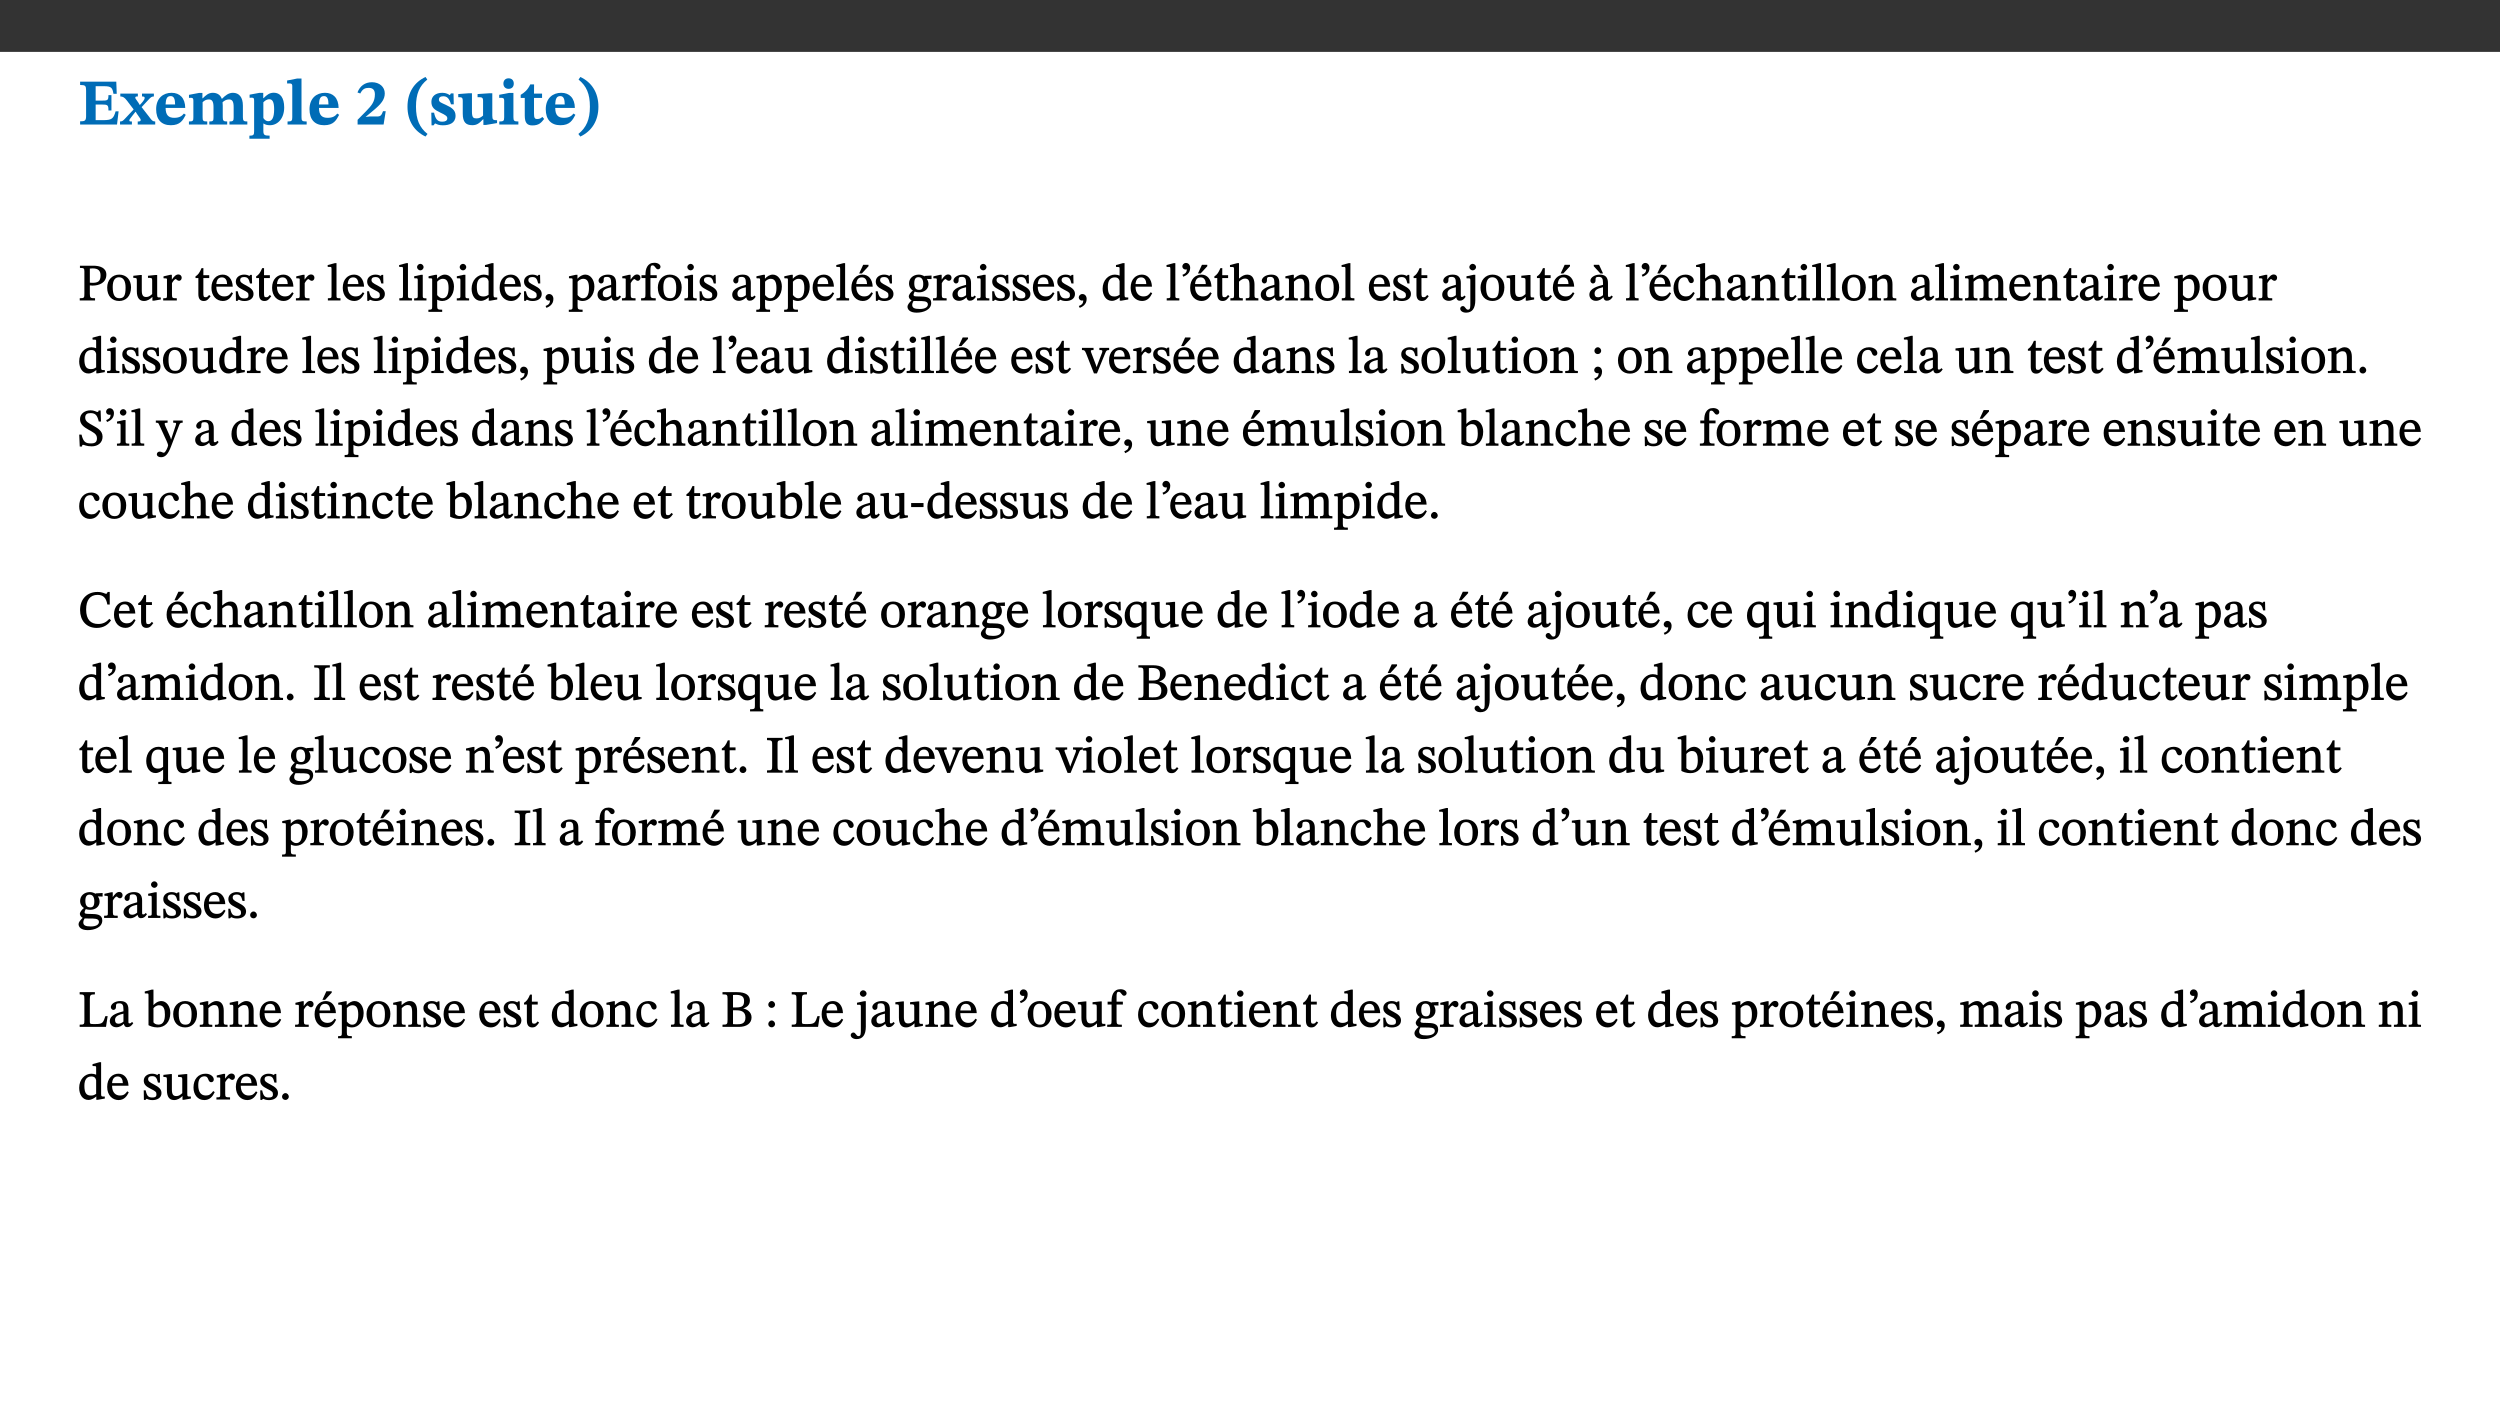
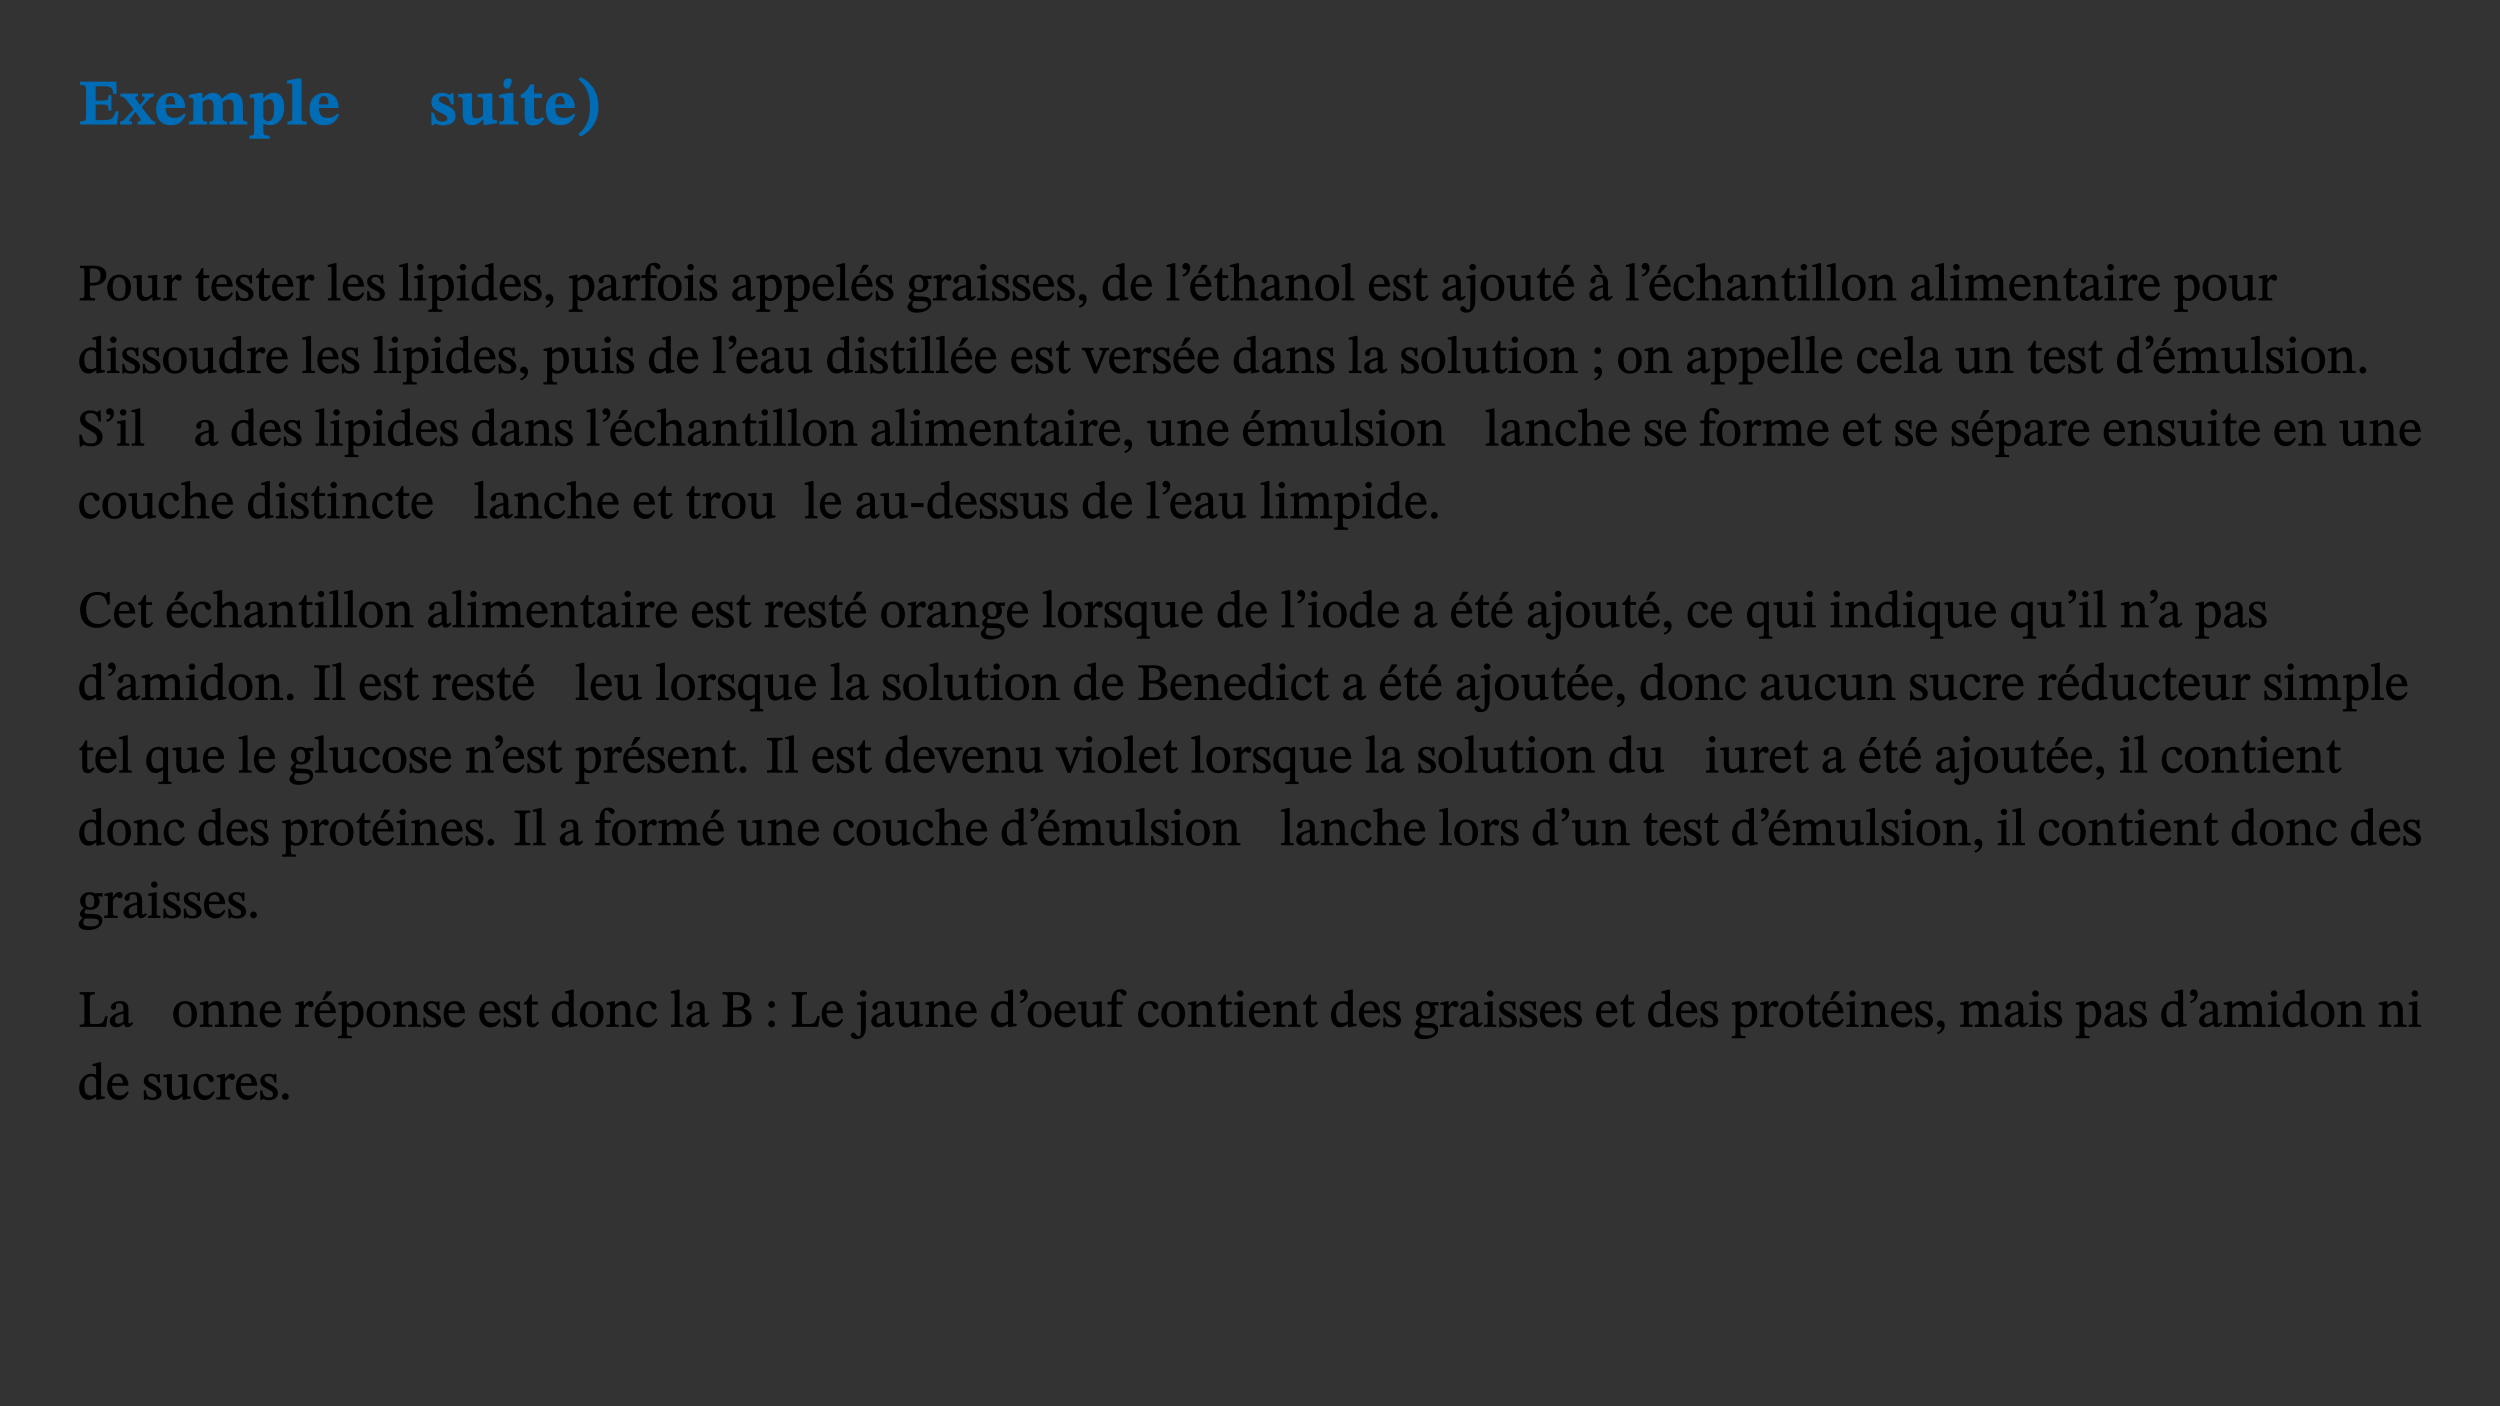
<svg xmlns="http://www.w3.org/2000/svg" xmlns:xlink="http://www.w3.org/1999/xlink" viewBox="0 0 960 540" version="1.1">
  <rect x="0" y="0" width="960" height="540" fill="#333333" stroke="none" />
  <defs>
    <g>
      <symbol overflow="visible" id="glyph0-0">
        <path style="stroke:none;" d="M 7.938 -4.281 L 7.938 -4.688 C 7.938 -7.391 11.922 -9.312 11.922 -12.953 C 11.922 -15.531 9.766 -16.75 7.328 -16.75 C 4.828 -16.75 3.125 -15.234 3.125 -13.234 C 3.125 -12.062 3.594 -11.422 4.391 -11.422 C 4.984 -11.422 5.5 -11.828 5.5 -12.594 C 5.5 -13.531 4.984 -13.562 4.984 -14.375 C 4.984 -15.141 5.656 -15.641 7.109 -15.641 C 8.703 -15.641 9.688 -14.844 9.688 -12.891 C 9.688 -9.062 6.938 -8.156 6.938 -4.938 L 6.938 -4.219 L 7.938 -4.219 Z M 8.875 -1.266 C 8.875 -2.031 8.344 -2.828 7.484 -2.828 C 6.562 -2.828 6.016 -2.062 6.016 -1.266 C 6.016 -0.453 6.5 0.203 7.453 0.203 C 8.344 0.203 8.875 -0.469 8.875 -1.266 Z M 14.75 4.109 L 14.75 -19.625 L 0.25 -19.625 L 0.25 4.188 L 14.75 4.188 Z M 13.453 2.703 L 1.516 2.703 L 1.516 -18.188 L 13.453 -18.188 Z M 13.453 2.703 " />
      </symbol>
      <symbol overflow="visible" id="glyph0-1">
        <path style="stroke:none;" d="M 15.656 -5.062 L 14.5 -5.062 C 13.703 -2.234 13.016 -1.688 9.766 -1.688 L 6.844 -1.688 L 6.844 -7.688 L 9.047 -7.688 C 11.516 -7.688 11.75 -7.531 11.75 -5.406 L 12.906 -5.406 L 12.906 -11.297 L 11.75 -11.297 C 11.75 -9.266 11.516 -9.188 9.047 -9.188 L 6.844 -9.188 L 6.844 -14.719 L 10.109 -14.719 C 12.859 -14.719 13.312 -14.094 13.672 -11.797 L 14.938 -11.797 L 14.766 -16.453 L 0.875 -16.453 L 0.875 -15.188 C 2.906 -15.188 3.172 -14.891 3.172 -13.031 L 3.172 -3.203 C 3.172 -1.359 2.547 -1.234 0.875 -1.234 L 0.875 0 L 15.047 0 Z M 15.656 -5.062 " />
      </symbol>
      <symbol overflow="visible" id="glyph0-2">
        <path style="stroke:none;" d="M 13.359 -0.078 L 13.359 -1.172 C 12.344 -1.172 11.969 -1.688 11.219 -2.703 L 8.125 -6.688 L 10.922 -9.688 C 11.578 -10.406 12 -10.781 12.844 -10.781 L 12.844 -11.891 L 8.281 -11.891 L 8.281 -10.781 C 8.969 -10.781 9.297 -10.656 9.297 -10.281 C 9.297 -9.891 9.25 -9.641 8.453 -8.625 L 7.516 -7.578 L 7.359 -7.578 L 6.938 -8.328 C 5.891 -9.859 5.703 -9.969 5.703 -10.328 C 5.703 -10.734 6 -10.781 6.688 -10.781 L 6.688 -11.891 L -0.047 -11.891 L -0.047 -10.781 C 0.938 -10.781 1.562 -10.406 2.453 -9.25 L 5.078 -5.797 L 1.906 -2.422 C 1.047 -1.484 0.719 -1.172 -0.156 -1.172 L -0.156 0 L 4.406 0 L 4.406 -1.172 C 3.641 -1.172 3.422 -1.219 3.422 -1.531 C 3.422 -1.906 3.672 -2.188 4.156 -2.828 L 5.75 -4.875 L 5.875 -4.875 L 6.312 -4.141 L 7.516 -2.406 C 7.688 -2.188 7.781 -1.984 7.781 -1.766 C 7.781 -1.266 7.484 -1.172 6.641 -1.172 L 6.641 0 L 13.359 0 Z M 13.359 -0.078 " />
      </symbol>
      <symbol overflow="visible" id="glyph0-3">
        <path style="stroke:none;" d="M 11.469 -4.219 C 10.656 -3.203 9.672 -2.578 7.734 -2.578 C 5.625 -2.578 4.438 -3.547 4.438 -6.375 L 11.969 -6.375 C 11.922 -10.188 9.859 -12.188 6.734 -12.188 C 3.516 -12.188 0.797 -10.141 0.797 -5.875 C 0.797 -1.938 2.797 0.266 6.422 0.266 C 10.094 0.266 11.078 -1.703 12.172 -3.719 Z M 4.406 -7.609 C 4.516 -10.016 5 -10.922 6.391 -10.922 C 7.703 -10.922 8.078 -9.641 8.078 -7.703 L 4.406 -7.703 Z M 4.406 -7.609 " />
      </symbol>
      <symbol overflow="visible" id="glyph0-4">
        <path style="stroke:none;" d="M 13.609 -7.266 C 13.609 -7.734 13.578 -8.172 13.531 -8.547 C 14.172 -9.188 15.062 -9.641 15.984 -9.641 C 17.156 -9.641 17.797 -9.047 17.797 -6.719 L 17.797 -2.844 C 17.797 -1.469 17.641 -1.172 16.188 -1.172 L 16.188 0 L 23.047 0 L 23.047 -1.172 C 21.609 -1.172 21.344 -1.484 21.344 -2.844 L 21.344 -7.266 C 21.344 -10.531 19.844 -12.188 17.516 -12.188 C 15.859 -12.188 14.578 -11.156 13.375 -9.938 L 13.203 -9.938 C 12.688 -11.453 11.375 -12.188 9.781 -12.188 C 8.047 -12.188 7.016 -11.125 5.953 -10.094 L 5.797 -10.094 L 5.797 -12.125 L 4.453 -12.125 L 0.641 -11.406 L 0.641 -10.234 C 0.641 -10.234 0.891 -10.266 1.312 -10.266 C 2 -10.266 2.328 -10.141 2.328 -9.219 L 2.328 -2.844 C 2.328 -1.484 2.25 -1.172 0.625 -1.172 L 0.625 0 L 7.656 0 L 7.656 -1.172 C 6.016 -1.172 5.875 -1.484 5.875 -2.844 L 5.875 -8.578 C 6.547 -9.25 7.328 -9.641 8.234 -9.641 C 9.391 -9.641 10.062 -9.047 10.062 -6.719 L 10.062 -2.844 C 10.062 -1.469 9.938 -1.172 8.453 -1.172 L 8.453 0 L 15.312 0 L 15.312 -1.172 C 13.875 -1.172 13.609 -1.484 13.609 -2.844 Z M 13.609 -7.266 " />
      </symbol>
      <symbol overflow="visible" id="glyph0-5">
        <path style="stroke:none;" d="M 5.656 -12.172 L 4.234 -12.172 L 0.422 -11.469 L 0.422 -10.281 C 0.422 -10.281 0.891 -10.312 1.219 -10.312 C 2.031 -10.312 2.156 -10.062 2.156 -9.062 L 2.156 2.609 C 2.156 3.984 1.906 4.281 0.344 4.281 L 0.344 5.453 L 8.109 5.453 L 8.109 4.266 C 6.172 4.266 5.703 4.047 5.703 2.422 L 5.703 -0.375 L 5.797 -0.375 C 6.547 0.094 7.281 0.266 8.234 0.266 C 11.219 0.266 13.703 -2.328 13.703 -6.547 C 13.703 -10.438 12.094 -12.219 9.719 -12.219 C 8.078 -12.219 7.062 -11.406 5.797 -10.141 L 5.656 -10.141 Z M 5.703 -8.531 C 6.219 -9.047 6.984 -9.719 7.984 -9.719 C 9.188 -9.719 9.844 -8.703 9.844 -5.844 C 9.844 -2.375 8.891 -1.281 7.609 -1.281 C 6.609 -1.281 6.047 -1.984 5.703 -2.5 Z M 5.703 -8.531 " />
      </symbol>
      <symbol overflow="visible" id="glyph0-6">
        <path style="stroke:none;" d="M 7.812 -1.172 C 6.016 -1.172 5.828 -1.438 5.828 -2.844 L 5.828 -17.672 L 4.188 -17.672 L 0.297 -16.906 L 0.297 -15.766 C 0.297 -15.766 0.672 -15.781 1.062 -15.781 C 1.688 -15.781 2.281 -15.766 2.281 -14.812 L 2.281 -2.844 C 2.281 -1.484 2.109 -1.172 0.469 -1.172 L 0.469 0 L 7.812 0 Z M 7.812 -1.172 " />
      </symbol>
      <symbol overflow="visible" id="glyph0-7">
-         <path style="stroke:none;" d="M 11.469 -5.125 L 10.438 -5.125 C 9.844 -3.547 9.516 -3.094 8.203 -3.094 L 5.359 -3.094 L 3.797 -2.922 L 3.797 -2.969 L 6.672 -5.359 C 9.641 -7.812 11.109 -9.547 11.109 -11.969 C 11.109 -14.469 9.047 -16.25 6.188 -16.25 C 3.516 -16.25 1.562 -14.812 0.625 -12.312 L 1.703 -11.922 C 2.609 -13.734 3.594 -14.078 4.984 -14.078 C 6.641 -14.078 7.312 -13.141 7.312 -11.594 C 7.312 -8.891 6.172 -7.406 3.891 -5.078 L 0.672 -1.812 L 0.672 0 L 10.656 0 Z M 11.469 -5.125 " />
-       </symbol>
+         </symbol>
      <symbol overflow="visible" id="glyph0-8">
-         <path style="stroke:none;" d="M 1.734 -6.859 C 1.734 -1.406 4.312 2.547 8.656 4.609 L 9.422 3.625 C 6.391 1.188 5 -1.891 5 -6.859 C 5 -11.797 6.312 -14.812 9.344 -17.266 L 8.656 -18.266 C 4.312 -16.234 1.734 -12.266 1.734 -6.859 Z M 1.734 -6.859 " />
-       </symbol>
+         </symbol>
      <symbol overflow="visible" id="glyph0-9">
        <path style="stroke:none;" d="M 0.891 -4.453 L 0.984 0.297 L 1.766 0.297 L 2.297 -0.391 L 2.484 -0.391 C 3.125 -0.078 3.797 0.297 5.328 0.297 C 7.875 0.297 10.203 -0.562 10.203 -3.375 C 10.203 -5.594 8.672 -6.5 6.547 -7.516 C 4.812 -8.344 3.812 -8.547 3.812 -9.609 C 3.812 -10.328 4.312 -10.859 5.484 -10.859 C 6.812 -10.859 7.75 -10.203 8.453 -7.75 L 9.516 -7.75 L 9.422 -11.969 L 8.422 -11.969 L 8.047 -11.344 L 7.906 -11.344 C 7.516 -11.594 6.609 -12.188 5.156 -12.188 C 2.484 -12.188 0.922 -10.797 0.922 -8.719 C 0.922 -6.547 2.109 -5.672 4.219 -4.656 C 6.547 -3.562 7.031 -3.172 7.031 -2.375 C 7.031 -1.438 6.219 -1.094 5.062 -1.094 C 3.266 -1.094 2.453 -2.125 1.953 -4.562 L 0.875 -4.562 Z M 0.891 -4.453 " />
      </symbol>
      <symbol overflow="visible" id="glyph0-10">
        <path style="stroke:none;" d="M 15.234 -1.656 L 15.094 -1.656 C 13.75 -1.656 13.406 -1.859 13.406 -3.422 L 13.406 -12.016 L 12.391 -12.016 L 7.75 -11.703 L 7.75 -10.5 C 9.391 -10.5 9.859 -10.5 9.859 -9.062 L 9.859 -3.438 C 8.953 -2.672 8.375 -2.359 7.328 -2.359 C 6.266 -2.359 5.594 -2.547 5.594 -4.906 L 5.594 -12.016 L 4.438 -12.016 L 0.328 -11.703 L 0.328 -10.5 C 1.656 -10.484 2.062 -10.5 2.062 -8.969 L 2.062 -4.188 C 2.062 -0.922 3.25 0.25 5.719 0.25 C 7.391 0.25 8.281 -0.344 9.844 -2 L 9.984 -2 L 9.984 0.156 L 10.953 0.156 L 15.234 -0.562 Z M 15.234 -1.656 " />
      </symbol>
      <symbol overflow="visible" id="glyph0-11">
-         <path style="stroke:none;" d="M 7.781 -1.172 C 6.125 -1.172 5.875 -1.438 5.875 -2.875 L 5.875 -12.125 L 4.141 -12.125 L 0.422 -11.422 L 0.422 -10.234 C 0.422 -10.234 0.719 -10.266 1.062 -10.266 C 1.812 -10.266 2.328 -10.234 2.328 -9.125 L 2.328 -2.797 C 2.328 -1.391 2.062 -1.172 0.453 -1.172 L 0.453 0 L 7.781 0 Z M 4.016 -17.75 C 2.75 -17.75 2.031 -16.875 2.031 -15.719 C 2.031 -14.547 2.781 -13.703 4.016 -13.703 C 5.328 -13.703 6.016 -14.547 6.016 -15.734 C 6.016 -16.875 5.328 -17.75 4.016 -17.75 Z M 4.016 -17.75 " />
+         <path style="stroke:none;" d="M 7.781 -1.172 C 6.125 -1.172 5.875 -1.438 5.875 -2.875 L 5.875 -12.125 L 4.141 -12.125 L 0.422 -11.422 L 0.422 -10.234 C 0.422 -10.234 0.719 -10.266 1.062 -10.266 C 1.812 -10.266 2.328 -10.234 2.328 -9.125 L 2.328 -2.797 C 2.328 -1.391 2.062 -1.172 0.453 -1.172 L 0.453 0 L 7.781 0 Z M 4.016 -17.75 C 2.75 -17.75 2.031 -16.875 2.031 -15.719 C 2.031 -14.547 2.781 -13.703 4.016 -13.703 C 6.016 -16.875 5.328 -17.75 4.016 -17.75 Z M 4.016 -17.75 " />
      </symbol>
      <symbol overflow="visible" id="glyph0-12">
        <path style="stroke:none;" d="M 8.844 -2.922 C 8.25 -2.422 7.828 -2.125 6.859 -2.125 C 5.922 -2.125 5.625 -2.5 5.625 -4.312 L 5.625 -10.203 L 8.719 -10.203 L 8.719 -11.891 L 5.625 -11.891 L 5.656 -15.406 L 4.188 -15.406 C 3.172 -13.234 1.906 -12.234 0.516 -11.406 L 0.516 -10.203 L 2.078 -10.203 L 2.078 -3.438 C 2.078 -0.594 3.047 0.344 4.984 0.344 C 7.578 0.344 8.453 -0.766 9.516 -2.156 Z M 8.844 -2.922 " />
      </symbol>
      <symbol overflow="visible" id="glyph0-13">
        <path style="stroke:none;" d="M 8.25 -6.859 C 8.25 -12.266 5.672 -16.234 1.312 -18.266 L 0.625 -17.266 C 3.672 -14.812 4.984 -11.797 4.984 -6.859 C 4.984 -1.891 3.594 1.188 0.547 3.625 L 1.312 4.609 C 5.672 2.547 8.25 -1.406 8.25 -6.859 Z M 8.25 -6.859 " />
      </symbol>
      <symbol overflow="visible" id="glyph1-0">
        <path style="stroke:none;" d="M 6.5 -3.5 L 6.5 -3.828 C 6.5 -6 9.703 -7.547 9.703 -10.484 C 9.703 -12.547 7.844 -13.594 5.891 -13.594 C 3.891 -13.594 2.375 -12.312 2.375 -10.703 C 2.375 -9.766 2.891 -9.188 3.531 -9.188 C 4 -9.188 4.547 -9.562 4.547 -10.188 C 4.547 -10.938 4.125 -10.953 4.125 -11.609 C 4.125 -12.234 4.547 -12.578 5.719 -12.578 C 7 -12.578 7.656 -12 7.656 -10.422 C 7.656 -7.344 5.438 -6.609 5.438 -4.031 L 5.438 -3.391 L 6.5 -3.391 Z M 7.25 -1.078 C 7.25 -1.688 6.719 -2.391 6.016 -2.391 C 5.281 -2.391 4.703 -1.719 4.703 -1.078 C 4.703 -0.422 5.219 0.156 6 0.156 C 6.719 0.156 7.25 -0.438 7.25 -1.078 Z M 11.969 3.25 L 11.969 -15.891 L 0.062 -15.891 L 0.062 3.359 L 11.969 3.359 Z M 10.812 2.047 L 1.328 2.047 L 1.328 -14.625 L 10.672 -14.625 L 10.672 2.047 Z M 10.812 2.047 " />
      </symbol>
      <symbol overflow="visible" id="glyph1-1">
        <path style="stroke:none;" d="M 0.812 -13.203 L 0.812 -12.484 C 2.234 -12.484 2.516 -12.391 2.516 -11.219 L 2.516 -2.656 C 2.516 -0.969 2.438 -0.859 0.734 -0.859 L 0.734 0 L 6.609 0 L 6.609 -0.859 C 4.875 -0.859 4.609 -0.938 4.609 -2.562 L 4.609 -5.781 C 4.703 -5.75 5.219 -5.703 5.625 -5.703 C 8.234 -5.703 10.953 -6.797 10.953 -9.906 C 10.953 -12.547 8.469 -13.344 5.922 -13.344 L 0.812 -13.344 Z M 4.484 -12.234 C 4.906 -12.266 5.281 -12.312 5.672 -12.312 C 7.828 -12.312 8.719 -11.422 8.719 -9.625 C 8.719 -7.312 7.703 -6.766 5.562 -6.766 C 5.156 -6.766 4.703 -6.812 4.609 -6.828 L 4.609 -12.234 Z M 4.484 -12.234 " />
      </symbol>
      <symbol overflow="visible" id="glyph1-2">
        <path style="stroke:none;" d="M 5.141 -9.922 C 2.453 -9.922 0.531 -7.828 0.531 -4.938 C 0.531 -1.719 2.344 0.203 5.141 0.203 C 7.734 0.203 9.688 -1.672 9.688 -5.016 C 9.688 -7.969 7.875 -9.922 5.141 -9.922 Z M 5.062 -8.906 C 6.828 -8.906 7.594 -7.375 7.594 -4.922 C 7.594 -1.672 6.859 -0.859 5.219 -0.859 C 3.5 -0.844 2.656 -2.031 2.656 -5.203 C 2.656 -7.75 3.547 -8.906 5.062 -8.906 Z M 5.062 -8.906 " />
      </symbol>
      <symbol overflow="visible" id="glyph1-3">
        <path style="stroke:none;" d="M 10.75 -1.156 L 10.562 -1.156 C 9.609 -1.156 9.484 -1.156 9.484 -2.328 L 9.484 -9.781 L 8.891 -9.781 L 5.953 -9.484 L 5.953 -8.672 C 7.375 -8.672 7.562 -8.688 7.562 -7.625 L 7.562 -2.453 C 6.812 -1.797 6.281 -1.328 5.266 -1.328 C 4.219 -1.328 3.578 -1.797 3.578 -3.828 L 3.578 -9.781 L 3.031 -9.781 L 0.312 -9.469 L 0.312 -8.672 C 1.531 -8.641 1.672 -8.688 1.672 -7.609 L 1.672 -3.562 C 1.672 -0.859 2.766 0.203 4.422 0.203 C 5.703 0.203 6.719 -0.438 7.734 -1.438 L 7.656 -1.438 L 7.656 0.094 L 8.234 0.094 L 10.875 -0.375 L 10.875 -1.156 Z M 10.75 -1.156 " />
      </symbol>
      <symbol overflow="visible" id="glyph1-4">
        <path style="stroke:none;" d="M 3.641 -9.859 L 3.172 -9.859 L 0.562 -9.25 L 0.562 -8.562 L 0.781 -8.484 C 0.781 -8.484 0.922 -8.484 1.312 -8.484 C 2.031 -8.484 1.891 -8.25 1.891 -7.531 L 1.891 -2.047 C 1.891 -0.938 1.891 -0.844 0.438 -0.844 L 0.438 0 L 5.672 0 L 5.672 -0.844 C 4.062 -0.844 3.812 -0.891 3.812 -2.156 L 3.812 -6.672 C 4.25 -7.406 4.797 -8.203 5.266 -8.203 C 5.5 -8.203 5.891 -7.531 6.547 -7.531 C 7 -7.531 7.547 -7.969 7.547 -8.719 C 7.547 -9.406 7.047 -9.984 6.281 -9.984 C 5.312 -9.984 4.625 -9.25 3.625 -7.812 L 3.766 -7.812 L 3.766 -9.859 Z M 3.641 -9.859 " />
      </symbol>
      <symbol overflow="visible" id="glyph1-5">
        <path style="stroke:none;" d="M 5.734 -2.016 C 5.234 -1.453 5.078 -1.234 4.438 -1.234 C 3.672 -1.234 3.609 -1.578 3.609 -2.984 L 3.609 -8.594 L 5.859 -8.594 L 5.859 -9.688 L 3.609 -9.688 L 3.625 -12.406 L 2.906 -12.406 C 2.125 -10.578 1.578 -9.844 0.594 -9.25 L 0.594 -8.594 L 1.688 -8.594 L 1.688 -2.438 C 1.688 -0.641 2.406 0.203 3.75 0.203 C 5.016 0.203 5.516 -0.438 6.391 -1.641 L 5.812 -2.109 Z M 5.734 -2.016 " />
      </symbol>
      <symbol overflow="visible" id="glyph1-6">
        <path style="stroke:none;" d="M 8.172 -3.062 C 7.531 -2.234 7.016 -1.547 5.406 -1.547 C 3.812 -1.547 2.406 -2.672 2.406 -5.297 L 8.719 -5.297 C 8.609 -8.203 7.047 -9.922 4.875 -9.922 C 2.547 -9.922 0.531 -8.188 0.531 -4.859 C 0.531 -1.656 2.531 0.203 4.922 0.203 C 6.969 0.203 8.047 -1.172 8.812 -2.75 L 8.234 -3.172 Z M 2.391 -6.156 C 2.547 -8.016 3.234 -8.859 4.578 -8.859 C 6 -8.859 6.516 -7.625 6.547 -6.297 L 2.406 -6.297 Z M 2.391 -6.156 " />
      </symbol>
      <symbol overflow="visible" id="glyph1-7">
        <path style="stroke:none;" d="M 0.641 -3.391 L 0.703 0.156 L 1.297 0.156 L 1.719 -0.297 C 2.234 -0.078 2.828 0.219 3.984 0.219 C 5.781 0.219 7.453 -0.625 7.453 -2.484 C 7.453 -3.969 6.438 -4.797 4.625 -5.75 C 2.953 -6.609 2.328 -7.016 2.328 -7.797 C 2.328 -8.688 2.906 -8.984 3.828 -8.984 C 5.047 -8.984 5.641 -8.531 6.094 -6.516 L 6.891 -6.516 L 6.812 -9.828 L 6.219 -9.828 L 5.875 -9.406 L 5.938 -9.406 C 5.438 -9.641 4.844 -9.922 3.844 -9.922 C 2.125 -9.922 0.656 -8.906 0.656 -7.266 C 0.656 -5.797 1.516 -5.016 3.328 -4.109 L 3.422 -4.062 C 5.281 -3.141 5.516 -2.891 5.516 -1.953 C 5.516 -1.016 4.938 -0.781 3.938 -0.781 C 2.469 -0.781 1.828 -1.328 1.391 -3.531 L 0.641 -3.531 Z M 0.641 -3.391 " />
      </symbol>
      <symbol overflow="visible" id="glyph1-8">
        <path style="stroke:none;" d="M 5.172 -0.844 C 3.75 -0.844 3.766 -0.969 3.766 -2.125 L 3.766 -14.328 L 3.141 -14.328 L 0.375 -13.594 L 0.375 -12.953 L 0.594 -12.875 C 0.594 -12.875 0.812 -12.875 1.156 -12.875 C 1.656 -12.875 1.859 -12.953 1.859 -12.125 L 1.859 -2.125 C 1.859 -1.016 1.906 -0.844 0.453 -0.844 L 0.453 0 L 5.297 0 L 5.297 -0.844 Z M 5.172 -0.844 " />
      </symbol>
      <symbol overflow="visible" id="glyph1-9">
        <path style="stroke:none;" d="M 2.891 -14.062 C 2.188 -14.062 1.609 -13.406 1.609 -12.812 C 1.609 -12.188 2.219 -11.547 2.891 -11.547 C 3.578 -11.547 4.141 -12.188 4.141 -12.812 C 4.141 -13.406 3.578 -14.062 2.891 -14.062 Z M 5.125 -0.812 C 3.781 -0.812 3.812 -0.969 3.812 -2.125 L 3.812 -9.859 L 3.172 -9.859 L 0.516 -9.281 L 0.516 -8.594 L 0.734 -8.5 C 0.734 -8.5 0.875 -8.5 1.156 -8.5 C 1.734 -8.5 1.891 -8.547 1.891 -7.688 L 1.891 -2.125 C 1.891 -1 1.969 -0.812 0.5 -0.812 L 0.5 0 L 5.234 0 L 5.234 -0.812 Z M 5.125 -0.812 " />
      </symbol>
      <symbol overflow="visible" id="glyph1-10">
        <path style="stroke:none;" d="M 3.5 -9.859 L 3.016 -9.859 L 0.359 -9.281 L 0.359 -8.594 L 0.578 -8.5 C 0.578 -8.5 0.875 -8.5 1.141 -8.5 C 1.797 -8.5 1.75 -8.359 1.75 -7.609 L 1.75 2.25 C 1.75 3.359 1.688 3.562 0.297 3.562 L 0.297 4.375 L 5.594 4.375 L 5.594 3.547 C 3.922 3.547 3.672 3.422 3.672 2.125 L 3.672 -0.359 L 3.578 -0.359 C 4.109 0 4.875 0.203 5.641 0.203 C 8.031 0.203 10.125 -1.938 10.125 -5.312 C 10.125 -7.922 8.625 -9.922 6.656 -9.922 C 5.484 -9.922 4.422 -9.266 3.484 -8.188 L 3.625 -8.188 L 3.625 -9.859 Z M 3.625 -7.125 C 4 -7.625 4.781 -8.312 5.844 -8.312 C 7.312 -8.312 8.047 -7.266 8.047 -4.766 C 8.047 -1.984 7.125 -0.844 5.734 -0.844 C 4.625 -0.844 4 -1.688 3.672 -2.078 L 3.672 -7.172 Z M 3.625 -7.125 " />
      </symbol>
      <symbol overflow="visible" id="glyph1-11">
        <path style="stroke:none;" d="M 10.359 -0.484 L 10.359 -1.156 L 9.828 -1.156 C 9.078 -1.156 8.938 -1.219 8.938 -2.25 L 8.938 -14.328 L 8.281 -14.328 L 5.641 -13.594 L 5.641 -12.922 L 5.859 -12.844 C 5.859 -12.844 6.109 -12.844 6.297 -12.844 C 7.078 -12.844 7.031 -12.797 7.031 -11.906 L 7.031 -9.547 C 6.641 -9.734 5.891 -9.922 5.234 -9.922 C 2.734 -9.922 0.516 -7.766 0.516 -4.484 C 0.516 -1.938 1.812 0.156 4.062 0.156 C 5.375 0.156 6.469 -0.641 7.188 -1.281 L 7.094 -1.281 L 7.094 0.094 L 7.688 0.094 L 10.359 -0.375 Z M 7.078 -2.234 C 6.375 -1.75 5.938 -1.531 5 -1.531 C 3.312 -1.531 2.516 -2.516 2.516 -5.266 C 2.516 -7.766 3.531 -8.859 5.203 -8.859 C 6.438 -8.859 6.875 -8.203 7.031 -7.391 L 7.031 -2.219 Z M 7.078 -2.234 " />
      </symbol>
      <symbol overflow="visible" id="glyph1-12">
        <path style="stroke:none;" d="M 1.469 2.828 C 2.266 2.469 4.062 1.672 4.062 -0.578 C 4.062 -1.672 3.406 -2.469 2.406 -2.469 C 1.609 -2.469 1.031 -1.797 1.031 -1.156 C 1.031 -0.578 1.5 0.047 2.266 0.047 C 2.484 0.047 2.672 0 2.75 -0.016 C 2.75 1.422 1.969 1.75 1.062 2.125 L 1.422 2.875 Z M 1.469 2.828 " />
      </symbol>
      <symbol overflow="visible" id="glyph1-13">
        <path style="stroke:none;" d="M 6 -1.359 C 6.109 -0.484 6.453 0.094 7.328 0.094 C 8.344 0.094 8.906 -0.359 9.641 -1.422 L 9.156 -1.906 C 8.812 -1.516 8.625 -1.359 8.25 -1.359 C 7.828 -1.359 7.766 -1.375 7.766 -2.188 L 7.766 -6.719 C 7.766 -8.781 6.828 -9.922 4.656 -9.922 C 2.484 -9.922 1.016 -8.703 1.016 -7.594 C 1.016 -6.938 1.594 -6.516 1.984 -6.516 C 2.547 -6.516 2.984 -6.938 2.984 -7.547 C 2.984 -8.75 3.062 -9.047 4.203 -9.047 C 5.406 -9.047 5.859 -8.5 5.859 -6.766 L 5.859 -6 C 4.281 -5.5 0.625 -4.844 0.625 -2.219 C 0.625 -0.938 1.594 0.141 3.125 0.141 C 4.406 0.141 5.203 -0.453 6.094 -1.234 L 6.016 -1.234 Z M 5.891 -2.047 C 5.219 -1.5 4.609 -1.219 3.938 -1.219 C 3.094 -1.219 2.625 -1.688 2.625 -2.688 C 2.625 -4.25 4.188 -4.656 5.859 -5.078 L 5.859 -2.016 Z M 5.891 -2.047 " />
      </symbol>
      <symbol overflow="visible" id="glyph1-14">
        <path style="stroke:none;" d="M 0.375 -9.547 L 0.375 -8.594 L 1.891 -8.594 L 1.891 -2.484 C 1.891 -0.938 1.812 -0.844 0.219 -0.844 L 0.219 0 L 5.844 0 L 5.844 -0.844 C 4.062 -0.844 3.812 -0.938 3.812 -2.484 L 3.812 -8.594 L 6.234 -8.594 L 6.234 -9.688 L 3.812 -9.688 L 3.812 -11.312 C 3.812 -12.984 3.906 -13.469 4.641 -13.469 C 5.641 -13.469 5.734 -11.953 6.734 -11.953 C 7.188 -11.953 7.672 -12.344 7.672 -12.922 C 7.672 -13.828 6.609 -14.469 5.312 -14.469 C 3.922 -14.469 3.109 -13.891 2.562 -12.969 C 2.047 -12.047 1.891 -11.062 1.891 -9.688 L 0.375 -9.688 Z M 0.375 -9.547 " />
      </symbol>
      <symbol overflow="visible" id="glyph1-15">
        <path style="stroke:none;" d="M 8.172 -3.062 C 7.531 -2.234 7.016 -1.547 5.406 -1.547 C 3.812 -1.547 2.406 -2.672 2.406 -5.297 L 8.719 -5.297 C 8.609 -8.203 7.047 -9.922 4.875 -9.922 C 2.547 -9.922 0.531 -8.188 0.531 -4.859 C 0.531 -1.656 2.531 0.203 4.922 0.203 C 6.969 0.203 8.047 -1.172 8.812 -2.75 L 8.234 -3.172 Z M 2.391 -6.156 C 2.547 -8.016 3.234 -8.859 4.578 -8.859 C 6 -8.859 6.516 -7.625 6.547 -6.297 L 2.406 -6.297 Z M 3.75 -10.375 L 4.562 -10.375 L 7.109 -13.141 L 7.109 -13.688 L 5.062 -13.688 L 3.531 -10.375 Z M 3.75 -10.375 " />
      </symbol>
      <symbol overflow="visible" id="glyph1-16">
        <path style="stroke:none;" d="M 2.453 -3.891 C 1.516 -3.172 0.781 -2.234 0.781 -1.516 C 0.781 -0.953 1.25 -0.344 1.891 -0.016 L 1.891 -0.062 C 0.859 0.938 0.281 1.719 0.281 2.375 C 0.281 3.469 1.188 4.688 3.812 4.688 C 6.312 4.688 9.391 3.641 9.391 0.969 C 9.391 -1.312 7.344 -1.531 4.844 -1.531 C 3.016 -1.531 2.609 -1.594 2.609 -2.188 C 2.609 -2.531 2.891 -3.172 3.047 -3.391 C 3.531 -3.234 4.078 -3.109 4.719 -3.109 C 6.812 -3.109 8.359 -4.406 8.359 -6.25 C 8.359 -7.25 7.891 -8.016 7.656 -8.344 L 7.656 -8.266 L 9.516 -8.203 L 9.516 -9.578 L 6.828 -9.422 L 6.906 -9.203 C 6.906 -9.203 5.938 -9.922 4.625 -9.922 C 2.516 -9.922 0.875 -8.531 0.875 -6.531 C 0.875 -5.234 1.5 -4.297 2.406 -3.766 L 2.406 -3.859 Z M 4.484 -8.938 C 5.75 -8.938 6.328 -7.984 6.328 -6.375 C 6.328 -4.484 5.734 -4.062 4.734 -4.062 C 3.453 -4.062 2.891 -4.906 2.891 -6.609 C 2.891 -8.281 3.453 -8.938 4.484 -8.938 Z M 2.531 0.203 C 2.812 0.203 3.188 0.219 4.781 0.234 C 6.109 0.266 8.109 0.094 8.109 1.531 C 8.109 2.391 7.312 3.281 4.953 3.281 C 2.922 3.281 2.094 2.844 2.094 1.688 C 2.094 1.281 2.188 0.891 2.594 0.203 Z M 2.531 0.203 " />
      </symbol>
      <symbol overflow="visible" id="glyph1-17">
        <path style="stroke:none;" d="M 1.25 -9.141 C 2.094 -9.516 3.828 -10.281 3.828 -12.516 C 3.828 -13.594 3.188 -14.406 2.188 -14.406 C 1.391 -14.406 0.812 -13.719 0.812 -13.062 C 0.812 -12.484 1.281 -11.875 2.047 -11.875 C 2.266 -11.875 2.438 -11.891 2.531 -11.938 C 2.531 -10.578 1.75 -10.219 0.844 -9.844 L 1.188 -9.109 Z M 1.25 -9.141 " />
      </symbol>
      <symbol overflow="visible" id="glyph1-18">
        <path style="stroke:none;" d="M 3.719 -7.188 C 4.703 -8.094 5.344 -8.391 6.109 -8.391 C 7.734 -8.391 7.812 -7.125 7.812 -5.5 L 7.812 -2.047 C 7.812 -1.094 7.875 -0.844 6.359 -0.844 L 6.359 0 L 11.203 0 L 11.203 -0.844 C 9.828 -0.844 9.719 -1.078 9.719 -2.125 L 9.719 -6.094 C 9.719 -7.734 9.219 -9.922 6.938 -9.922 C 5.875 -9.922 4.859 -9.422 3.641 -8.281 L 3.766 -8.281 L 3.766 -14.328 L 3.109 -14.328 L 0.297 -13.594 L 0.297 -12.922 L 0.516 -12.844 C 0.516 -12.844 0.703 -12.844 1.016 -12.844 C 1.547 -12.844 1.859 -12.875 1.859 -12.172 L 1.859 -1.969 C 1.859 -0.859 1.641 -0.844 0.453 -0.844 L 0.453 0 L 5.234 0 L 5.234 -0.844 C 3.75 -0.844 3.766 -1.016 3.766 -2.047 L 3.766 -7.219 Z M 3.719 -7.188 " />
      </symbol>
      <symbol overflow="visible" id="glyph1-19">
        <path style="stroke:none;" d="M 9.703 -6.234 C 9.703 -8.531 8.719 -9.922 6.906 -9.922 C 5.656 -9.922 4.688 -9.156 3.641 -8.25 L 3.75 -8.25 L 3.766 -9.859 L 3.188 -9.859 L 0.516 -9.266 L 0.516 -8.562 L 0.734 -8.484 C 0.734 -8.484 0.859 -8.484 1.188 -8.484 C 1.734 -8.484 1.891 -8.453 1.891 -7.734 L 1.891 -2.125 C 1.891 -1.016 1.969 -0.812 0.5 -0.812 L 0.5 0 L 5.312 0 L 5.312 -0.812 C 3.766 -0.812 3.812 -1.016 3.812 -2.125 L 3.812 -7.188 C 4.359 -7.703 5.016 -8.391 6.094 -8.391 C 7 -8.391 7.797 -8.125 7.797 -5.734 L 7.797 -2.125 C 7.797 -1.016 7.875 -0.812 6.312 -0.812 L 6.312 0 L 11.172 0 L 11.172 -0.812 C 9.719 -0.812 9.703 -1.016 9.703 -2.125 Z M 9.703 -6.234 " />
      </symbol>
      <symbol overflow="visible" id="glyph1-20">
        <path style="stroke:none;" d="M 3.641 -9.859 L 3.109 -9.859 L 0.375 -9.281 L 0.375 -8.562 L 0.594 -8.484 C 0.594 -8.484 0.797 -8.5 1.109 -8.5 C 1.828 -8.5 1.859 -8.422 1.859 -7.547 L 1.859 0.516 C 1.859 2.656 1.906 3.547 0.938 3.547 C 0.016 3.547 -0.062 2.156 -1.016 2.156 C -1.547 2.156 -2.031 2.625 -2.031 3.125 C -2.031 4 -1.094 4.688 0.219 4.688 C 2.562 4.688 3.766 3.062 3.766 -0.078 L 3.766 -9.859 Z M 2.766 -14.062 C 2.047 -14.062 1.469 -13.406 1.469 -12.812 C 1.469 -12.188 2.094 -11.547 2.766 -11.547 C 3.469 -11.547 4.062 -12.188 4.062 -12.812 C 4.062 -13.406 3.469 -14.062 2.766 -14.062 Z M 2.766 -14.062 " />
      </symbol>
      <symbol overflow="visible" id="glyph1-21">
        <path style="stroke:none;" d="M 6 -1.359 C 6.109 -0.484 6.453 0.094 7.328 0.094 C 8.344 0.094 8.906 -0.359 9.641 -1.422 L 9.156 -1.906 C 8.812 -1.516 8.625 -1.359 8.25 -1.359 C 7.828 -1.359 7.766 -1.375 7.766 -2.188 L 7.766 -6.719 C 7.766 -8.781 6.828 -9.922 4.656 -9.922 C 2.484 -9.922 1.016 -8.703 1.016 -7.594 C 1.016 -6.938 1.594 -6.516 1.984 -6.516 C 2.547 -6.516 2.984 -6.938 2.984 -7.547 C 2.984 -8.75 3.062 -9.047 4.203 -9.047 C 5.406 -9.047 5.859 -8.5 5.859 -6.766 L 5.859 -6 C 4.281 -5.5 0.625 -4.844 0.625 -2.219 C 0.625 -0.938 1.594 0.141 3.125 0.141 C 4.406 0.141 5.203 -0.453 6.094 -1.234 L 6.016 -1.234 Z M 5.891 -2.047 C 5.219 -1.5 4.609 -1.219 3.938 -1.219 C 3.094 -1.219 2.625 -1.688 2.625 -2.688 C 2.625 -4.25 4.188 -4.656 5.859 -5.078 L 5.859 -2.016 Z M 4.281 -13.688 L 2.312 -13.688 L 2.312 -13.141 L 4.844 -10.375 L 5.875 -10.375 L 4.344 -13.688 Z M 4.281 -13.688 " />
      </symbol>
      <symbol overflow="visible" id="glyph1-22">
        <path style="stroke:none;" d="M 8.031 -3.172 C 7.125 -2.016 6.547 -1.547 5.266 -1.547 C 3.203 -1.547 2.344 -3.125 2.344 -5.562 C 2.344 -7.844 3.203 -8.922 4.828 -8.922 C 6.531 -8.922 5.875 -6.656 7.344 -6.656 C 7.906 -6.656 8.312 -7.094 8.312 -7.672 C 8.312 -8.828 7.031 -9.922 5.156 -9.922 C 2.297 -9.922 0.516 -7.75 0.516 -4.625 C 0.516 -1.859 2.156 0.203 4.641 0.203 C 6.766 0.203 7.875 -1.172 8.672 -2.844 L 8.094 -3.266 Z M 8.031 -3.172 " />
      </symbol>
      <symbol overflow="visible" id="glyph1-23">
        <path style="stroke:none;" d="M 3.766 -7.156 C 4.344 -7.688 5.141 -8.391 6.172 -8.391 C 7.094 -8.391 7.625 -8.062 7.625 -6.375 L 7.625 -2.438 C 7.625 -1.031 7.656 -0.844 6.094 -0.844 L 6.094 0 L 11.078 0 L 11.078 -0.844 C 9.516 -0.844 9.547 -1.062 9.547 -2.438 L 9.547 -7.219 C 10.156 -7.75 10.891 -8.391 11.719 -8.391 C 12.656 -8.391 13.281 -8.062 13.281 -6.25 L 13.281 -2.438 C 13.281 -1.219 13.375 -0.844 11.875 -0.844 L 11.875 0 L 16.641 0 L 16.641 -0.844 C 15.141 -0.844 15.203 -1.172 15.203 -2.438 L 15.203 -6.5 C 15.203 -8.906 14.062 -9.922 12.516 -9.922 C 11.453 -9.922 10.344 -9.297 9.281 -8.266 L 9.344 -8.266 C 8.984 -9.078 8.188 -9.922 7.047 -9.922 C 5.703 -9.922 4.688 -9.141 3.641 -8.25 L 3.75 -8.25 L 3.75 -9.859 L 3.141 -9.859 L 0.516 -9.266 L 0.516 -8.562 L 0.734 -8.484 C 0.734 -8.484 0.891 -8.484 1.188 -8.484 C 1.75 -8.484 1.891 -8.422 1.891 -7.703 L 1.891 -2.125 C 1.891 -0.938 1.891 -0.844 0.5 -0.844 L 0.5 0 L 5.297 0 L 5.297 -0.844 C 3.938 -0.844 3.812 -0.938 3.812 -2.047 L 3.812 -7.172 Z M 3.766 -7.156 " />
      </symbol>
      <symbol overflow="visible" id="glyph1-24">
        <path style="stroke:none;" d="M 9.922 -9.688 L 6.297 -9.688 L 6.297 -8.844 C 7.156 -8.844 7.438 -8.859 7.438 -8.422 C 7.438 -8.109 7.312 -7.875 7.297 -7.766 L 5.578 -3.266 L 5.203 -2.188 L 5.266 -2.188 L 4.922 -3.25 L 3.234 -7.688 C 3.109 -7.969 3.031 -8.203 3.031 -8.469 C 3.031 -8.781 3.172 -8.844 4.062 -8.844 L 4.062 -9.688 L -0.391 -9.688 L -0.391 -8.844 C 0.594 -8.844 0.703 -8.75 1.219 -7.516 L 4.219 0.125 L 5.359 0.125 L 8.547 -7.656 C 8.938 -8.688 9.141 -8.844 10.047 -8.844 L 10.047 -9.688 Z M 9.922 -9.688 " />
      </symbol>
      <symbol overflow="visible" id="glyph1-25">
        <path style="stroke:none;" d="M 1.719 2.828 C 2.516 2.469 4.297 1.672 4.297 -0.578 C 4.297 -1.672 3.641 -2.469 2.656 -2.469 C 1.859 -2.469 1.281 -1.797 1.281 -1.156 C 1.281 -0.578 1.734 0.047 2.516 0.047 C 2.734 0.047 2.906 0 2.984 -0.016 C 2.984 1.422 2.219 1.75 1.297 2.125 L 1.656 2.875 Z M 3.969 -8.547 C 3.969 -9.203 3.422 -9.922 2.672 -9.922 C 1.938 -9.922 1.359 -9.219 1.359 -8.562 C 1.359 -7.891 1.875 -7.297 2.656 -7.297 C 3.422 -7.297 3.969 -7.922 3.969 -8.547 Z M 3.969 -8.547 " />
      </symbol>
      <symbol overflow="visible" id="glyph1-26">
        <path style="stroke:none;" d="M 3.75 -1.094 C 3.75 -1.75 3.203 -2.469 2.453 -2.469 C 1.719 -2.469 1.141 -1.766 1.141 -1.109 C 1.141 -0.438 1.656 0.156 2.438 0.156 C 3.203 0.156 3.75 -0.484 3.75 -1.094 Z M 3.75 -1.094 " />
      </symbol>
      <symbol overflow="visible" id="glyph1-27">
        <path style="stroke:none;" d="M 8.891 -9.422 L 8.75 -13.547 L 7.984 -13.547 C 7.875 -12.984 7.812 -12.969 7.484 -12.969 C 7.016 -12.969 6.578 -13.594 4.766 -13.594 C 2.688 -13.562 0.844 -12.312 0.844 -10.219 C 0.844 -8.125 2.484 -7.094 4.078 -6.172 C 5.719 -5.234 7.344 -4.625 7.344 -2.875 C 7.344 -1.359 6.547 -0.891 5.062 -0.891 C 3.031 -0.875 2.125 -1.375 1.422 -4.266 L 0.531 -4.266 L 0.734 0.297 L 1.609 0.297 C 1.641 -0.219 1.75 -0.359 2.031 -0.359 C 2.484 -0.359 3.266 0.234 5.344 0.234 C 7.656 0.234 9.5 -1.141 9.5 -3.453 C 9.5 -5.812 7.484 -6.812 5.719 -7.812 C 4.219 -8.672 2.828 -9.281 2.828 -10.781 C 2.828 -12.016 3.484 -12.531 4.844 -12.531 C 6.859 -12.547 7.469 -11.609 8.047 -9.297 L 8.906 -9.297 Z M 8.891 -9.422 " />
      </symbol>
      <symbol overflow="visible" id="glyph1-28">
-         <path style="stroke:none;" d="M 9.828 -9.688 L 6.297 -9.688 L 6.297 -8.844 C 7.094 -8.844 7.406 -8.859 7.406 -8.469 C 7.406 -8.312 7.344 -8.125 7.312 -7.969 L 5.438 -2.266 L 5.5 -2.266 L 5.234 -3.172 L 3.281 -7.547 C 3.172 -7.828 3.016 -8.172 3.016 -8.406 C 3.016 -8.766 3.125 -8.828 4.141 -8.828 L 4.141 -9.688 L -0.375 -9.688 L -0.375 -8.844 C 0.484 -8.844 0.625 -8.703 0.812 -8.25 L 3.75 -1.859 C 3.984 -1.312 4.344 -0.484 4.344 -0.219 C 4.344 0.359 3.344 2.688 2.703 2.688 C 2.219 2.688 1.797 2.25 1.094 2.25 C 0.562 2.25 0.016 2.656 0.016 3.25 C 0.016 4 0.734 4.406 1.641 4.406 C 3.25 4.406 4.344 3.25 5.453 0.312 L 8.562 -7.844 C 8.844 -8.625 9.031 -8.844 9.938 -8.844 L 9.938 -9.688 Z M 9.828 -9.688 " />
-       </symbol>
+         </symbol>
      <symbol overflow="visible" id="glyph1-29">
-         <path style="stroke:none;" d="M 3.25 -14.328 L 2.734 -14.328 L 0.016 -13.594 L 0.016 -12.922 L 0.234 -12.844 C 0.234 -12.844 0.391 -12.844 0.719 -12.844 C 1.469 -12.844 1.453 -12.812 1.453 -11.906 L 1.453 -0.656 C 1.969 -0.375 3.234 0.203 4.922 0.203 C 7.688 0.203 9.828 -1.797 9.828 -5.359 C 9.828 -7.953 8.344 -9.922 6.375 -9.922 C 5.047 -9.922 3.906 -9.031 3.234 -8.234 L 3.359 -8.234 L 3.359 -14.328 Z M 3.328 -7.125 C 3.688 -7.609 4.484 -8.312 5.5 -8.312 C 7.391 -8.312 7.75 -6.641 7.75 -4.719 C 7.75 -2.516 7.172 -0.875 5.281 -0.875 C 4.219 -0.875 3.703 -1.312 3.359 -1.734 L 3.359 -7.172 Z M 3.328 -7.125 " />
-       </symbol>
+         </symbol>
      <symbol overflow="visible" id="glyph1-30">
        <path style="stroke:none;" d="M 5.5 -4.469 L 5.5 -5.891 L 0.75 -5.891 L 0.75 -4.344 L 5.5 -4.344 Z M 5.5 -4.469 " />
      </symbol>
      <symbol overflow="visible" id="glyph1-31">
        <path style="stroke:none;" d="M 12.016 -3.188 C 10.891 -1.969 9.656 -1.297 7.828 -1.297 C 5.016 -1.297 3.188 -2.875 3.188 -6.859 C 3.188 -10.406 4.688 -12.469 7.547 -12.469 C 9.609 -12.469 10.875 -11.5 11.328 -8.766 L 12.25 -8.766 L 12.25 -13.594 L 11.453 -13.594 C 11.203 -13.141 11.172 -12.875 10.859 -12.875 C 10.359 -12.875 9.625 -13.594 7.531 -13.594 C 3.703 -13.594 0.859 -11 0.859 -6.656 C 0.859 -2.766 3.141 0.219 7.25 0.219 C 9.859 0.219 11.594 -0.969 12.75 -2.703 L 12.094 -3.281 Z M 12.016 -3.188 " />
      </symbol>
      <symbol overflow="visible" id="glyph1-32">
        <path style="stroke:none;" d="M 10.219 4.266 L 10.219 3.562 C 8.984 3.562 8.906 3.359 8.906 2.344 L 8.906 -9.844 L 7.969 -9.844 L 7.469 -9.219 C 6.75 -9.703 6 -9.922 5.156 -9.922 C 2.625 -9.922 0.516 -7.688 0.516 -4.5 C 0.516 -1.734 1.969 0.156 4.047 0.156 C 5.344 0.156 6.281 -0.516 7.109 -1.25 L 7 -1.25 L 7 2.125 C 7 3.359 6.891 3.562 5.141 3.562 L 5.141 4.375 L 10.219 4.375 Z M 7.031 -2.266 C 6.469 -1.812 5.969 -1.547 5 -1.547 C 3.016 -1.547 2.484 -3.094 2.484 -5.266 C 2.484 -7.75 3.469 -8.859 5.141 -8.859 C 6.203 -8.859 6.734 -8.406 7 -7.406 L 7 -2.234 Z M 7.031 -2.266 " />
      </symbol>
      <symbol overflow="visible" id="glyph1-33">
        <path style="stroke:none;" d="M 2.516 -2.734 C 2.516 -1.016 2.469 -0.859 0.531 -0.859 L 0.531 0 L 6.531 0 L 6.531 -0.859 C 4.641 -0.859 4.578 -1.016 4.578 -2.734 L 4.578 -10.578 C 4.578 -12.125 4.516 -12.484 6.531 -12.484 L 6.531 -13.344 L 0.531 -13.344 L 0.531 -12.484 C 2.562 -12.484 2.516 -12.125 2.516 -10.578 Z M 2.516 -2.734 " />
      </symbol>
      <symbol overflow="visible" id="glyph1-34">
        <path style="stroke:none;" d="M 8.141 -6.969 C 9.797 -7.406 11.094 -8.328 11.094 -10.094 C 11.094 -12.078 9.641 -13.344 6.094 -13.344 L 0.578 -13.344 L 0.578 -12.484 C 2.328 -12.484 2.516 -12.391 2.516 -10.797 L 2.516 -2.656 C 2.516 -1 2.328 -0.859 0.578 -0.859 L 0.578 0 L 6.859 0 C 9.828 0 11.734 -1.375 11.734 -3.641 C 11.734 -5.812 9.844 -6.875 8.266 -7.125 L 8.266 -7 Z M 4.609 -7.328 L 4.609 -12.25 C 4.875 -12.297 5.297 -12.312 5.672 -12.312 C 8.109 -12.312 8.859 -11.5 8.859 -9.938 C 8.859 -8.125 8.25 -7.469 5.844 -7.469 L 4.609 -7.469 Z M 4.484 -6.375 L 5.875 -6.375 C 7.734 -6.375 9.391 -5.875 9.391 -3.609 C 9.391 -1.078 7.625 -1 5.922 -1 C 5.438 -1 4.953 -1.016 4.609 -1.062 L 4.609 -6.375 Z M 4.484 -6.375 " />
      </symbol>
      <symbol overflow="visible" id="glyph1-35">
        <path style="stroke:none;" d="M 11.312 -4.141 L 10.578 -4.141 C 9.766 -1.688 9.578 -1.094 6.906 -1.094 L 6 -1.094 C 4.828 -1.094 4.609 -1.141 4.609 -2.016 L 4.609 -10.656 C 4.609 -12.219 4.828 -12.484 6.547 -12.484 L 6.547 -13.344 L 0.703 -13.344 L 0.703 -12.484 C 2.438 -12.484 2.516 -12.219 2.516 -10.672 L 2.516 -2.562 C 2.516 -1.016 2.438 -0.859 0.703 -0.859 L 0.703 0 L 10.812 0 L 11.453 -4.141 Z M 11.312 -4.141 " />
      </symbol>
      <symbol overflow="visible" id="glyph1-36">
        <path style="stroke:none;" d="M 3.969 -8.547 C 3.969 -9.203 3.422 -9.922 2.672 -9.922 C 1.938 -9.922 1.359 -9.219 1.359 -8.562 C 1.359 -7.891 1.875 -7.297 2.656 -7.297 C 3.422 -7.297 3.969 -7.922 3.969 -8.547 Z M 3.969 -1.094 C 3.969 -1.75 3.422 -2.469 2.672 -2.469 C 1.938 -2.469 1.359 -1.766 1.359 -1.109 C 1.359 -0.438 1.875 0.156 2.656 0.156 C 3.422 0.156 3.969 -0.484 3.969 -1.094 Z M 3.969 -1.094 " />
      </symbol>
    </g>
  </defs>
  <g id="surface307">
-     <path style=" stroke:none;fill-rule:nonzero;fill:rgb(100%,100%,100%);fill-opacity:1;" d="M 0 559.926 L 960 559.926 L 960 19.926 L 0 19.926 Z M 0 559.926 " />
    <g style="fill:rgb(0%,42.354%,71.373%);fill-opacity:1;">
      <use xlink:href="#glyph0-1" x="29.888" y="47.821" />
      <use xlink:href="#glyph0-2" x="46.247" y="47.821" />
    </g>
    <g style="fill:rgb(0%,42.354%,71.373%);fill-opacity:1;">
      <use xlink:href="#glyph0-3" x="59.162" y="47.821" />
      <use xlink:href="#glyph0-4" x="71.927" y="47.821" />
      <use xlink:href="#glyph0-5" x="95.425" y="47.821" />
      <use xlink:href="#glyph0-6" x="109.95" y="47.821" />
      <use xlink:href="#glyph0-3" x="118.056" y="47.821" />
    </g>
    <g style="fill:rgb(0%,42.354%,71.373%);fill-opacity:1;">
      <use xlink:href="#glyph0-7" x="136.646" y="47.821" />
    </g>
    <g style="fill:rgb(0%,42.354%,71.373%);fill-opacity:1;">
      <use xlink:href="#glyph0-8" x="154.74" y="47.821" />
      <use xlink:href="#glyph0-9" x="164.73" y="47.821" />
      <use xlink:href="#glyph0-10" x="175.636" y="47.821" />
      <use xlink:href="#glyph0-11" x="191.276" y="47.821" />
      <use xlink:href="#glyph0-12" x="199.431" y="47.821" />
    </g>
    <g style="fill:rgb(0%,42.354%,71.373%);fill-opacity:1;">
      <use xlink:href="#glyph0-3" x="208.776" y="47.821" />
      <use xlink:href="#glyph0-13" x="221.541" y="47.821" />
    </g>
    <g style="fill:rgb(0%,0%,0%);fill-opacity:1;">
      <use xlink:href="#glyph1-1" x="29.888" y="115.374" />
    </g>
    <g style="fill:rgb(0%,0%,0%);fill-opacity:1;">
      <use xlink:href="#glyph1-2" x="40.628" y="115.374" />
      <use xlink:href="#glyph1-3" x="50.869" y="115.374" />
      <use xlink:href="#glyph1-4" x="62.227" y="115.374" />
    </g>
    <g style="fill:rgb(0%,0%,0%);fill-opacity:1;">
      <use xlink:href="#glyph1-5" x="74.481" y="115.374" />
    </g>
    <g style="fill:rgb(0%,0%,0%);fill-opacity:1;">
      <use xlink:href="#glyph1-6" x="80.658" y="115.374" />
      <use xlink:href="#glyph1-7" x="89.903" y="115.374" />
      <use xlink:href="#glyph1-5" x="97.773" y="115.374" />
    </g>
    <g style="fill:rgb(0%,0%,0%);fill-opacity:1;">
      <use xlink:href="#glyph1-6" x="103.95" y="115.374" />
      <use xlink:href="#glyph1-4" x="113.196" y="115.374" />
    </g>
    <g style="fill:rgb(0%,0%,0%);fill-opacity:1;">
      <use xlink:href="#glyph1-8" x="125.45" y="115.374" />
      <use xlink:href="#glyph1-6" x="131.088" y="115.374" />
      <use xlink:href="#glyph1-7" x="140.334" y="115.374" />
    </g>
    <g style="fill:rgb(0%,0%,0%);fill-opacity:1;">
      <use xlink:href="#glyph1-8" x="152.887" y="115.374" />
      <use xlink:href="#glyph1-9" x="158.526" y="115.374" />
      <use xlink:href="#glyph1-10" x="164.204" y="115.374" />
      <use xlink:href="#glyph1-9" x="174.904" y="115.374" />
      <use xlink:href="#glyph1-11" x="180.583" y="115.374" />
      <use xlink:href="#glyph1-6" x="191.323" y="115.374" />
      <use xlink:href="#glyph1-7" x="200.568" y="115.374" />
      <use xlink:href="#glyph1-12" x="208.438" y="115.374" />
    </g>
    <g style="fill:rgb(0%,0%,0%);fill-opacity:1;">
      <use xlink:href="#glyph1-10" x="218.122" y="115.374" />
      <use xlink:href="#glyph1-13" x="228.822" y="115.374" />
      <use xlink:href="#glyph1-4" x="238.386" y="115.374" />
      <use xlink:href="#glyph1-14" x="245.958" y="115.374" />
      <use xlink:href="#glyph1-2" x="252.075" y="115.374" />
      <use xlink:href="#glyph1-9" x="262.316" y="115.374" />
      <use xlink:href="#glyph1-7" x="267.995" y="115.374" />
    </g>
    <g style="fill:rgb(0%,0%,0%);fill-opacity:1;">
      <use xlink:href="#glyph1-13" x="280.548" y="115.374" />
      <use xlink:href="#glyph1-10" x="290.112" y="115.374" />
      <use xlink:href="#glyph1-10" x="300.812" y="115.374" />
      <use xlink:href="#glyph1-6" x="311.512" y="115.374" />
      <use xlink:href="#glyph1-8" x="320.757" y="115.374" />
      <use xlink:href="#glyph1-15" x="326.396" y="115.374" />
      <use xlink:href="#glyph1-7" x="335.641" y="115.374" />
    </g>
    <g style="fill:rgb(0%,0%,0%);fill-opacity:1;">
      <use xlink:href="#glyph1-16" x="348.194" y="115.374" />
      <use xlink:href="#glyph1-4" x="357.838" y="115.374" />
    </g>
    <g style="fill:rgb(0%,0%,0%);fill-opacity:1;">
      <use xlink:href="#glyph1-13" x="365.111" y="115.374" />
      <use xlink:href="#glyph1-9" x="374.675" y="115.374" />
      <use xlink:href="#glyph1-7" x="380.354" y="115.374" />
      <use xlink:href="#glyph1-7" x="388.224" y="115.374" />
      <use xlink:href="#glyph1-6" x="396.095" y="115.374" />
      <use xlink:href="#glyph1-7" x="405.34" y="115.374" />
      <use xlink:href="#glyph1-12" x="413.211" y="115.374" />
    </g>
    <g style="fill:rgb(0%,0%,0%);fill-opacity:1;">
      <use xlink:href="#glyph1-11" x="422.894" y="115.374" />
      <use xlink:href="#glyph1-6" x="433.634" y="115.374" />
    </g>
    <g style="fill:rgb(0%,0%,0%);fill-opacity:1;">
      <use xlink:href="#glyph1-8" x="447.562" y="115.374" />
      <use xlink:href="#glyph1-17" x="453.201" y="115.374" />
    </g>
    <g style="fill:rgb(0%,0%,0%);fill-opacity:1;">
      <use xlink:href="#glyph1-15" x="456.488" y="115.374" />
      <use xlink:href="#glyph1-5" x="465.734" y="115.374" />
      <use xlink:href="#glyph1-18" x="472.01" y="115.374" />
      <use xlink:href="#glyph1-13" x="483.507" y="115.374" />
      <use xlink:href="#glyph1-19" x="493.071" y="115.374" />
      <use xlink:href="#glyph1-2" x="504.548" y="115.374" />
      <use xlink:href="#glyph1-8" x="514.79" y="115.374" />
    </g>
    <g style="fill:rgb(0%,0%,0%);fill-opacity:1;">
      <use xlink:href="#glyph1-6" x="525.111" y="115.374" />
      <use xlink:href="#glyph1-7" x="534.356" y="115.374" />
      <use xlink:href="#glyph1-5" x="542.227" y="115.374" />
    </g>
    <g style="fill:rgb(0%,0%,0%);fill-opacity:1;">
      <use xlink:href="#glyph1-13" x="553.186" y="115.374" />
      <use xlink:href="#glyph1-20" x="562.75" y="115.374" />
      <use xlink:href="#glyph1-2" x="567.99" y="115.374" />
      <use xlink:href="#glyph1-3" x="578.232" y="115.374" />
      <use xlink:href="#glyph1-5" x="589.589" y="115.374" />
    </g>
    <g style="fill:rgb(0%,0%,0%);fill-opacity:1;">
      <use xlink:href="#glyph1-15" x="595.766" y="115.374" />
    </g>
    <g style="fill:rgb(0%,0%,0%);fill-opacity:1;">
      <use xlink:href="#glyph1-21" x="609.694" y="115.374" />
    </g>
    <g style="fill:rgb(0%,0%,0%);fill-opacity:1;">
      <use xlink:href="#glyph1-8" x="623.94" y="115.374" />
      <use xlink:href="#glyph1-17" x="629.579" y="115.374" />
    </g>
    <g style="fill:rgb(0%,0%,0%);fill-opacity:1;">
      <use xlink:href="#glyph1-15" x="632.867" y="115.374" />
      <use xlink:href="#glyph1-22" x="642.112" y="115.374" />
      <use xlink:href="#glyph1-18" x="650.999" y="115.374" />
      <use xlink:href="#glyph1-13" x="662.496" y="115.374" />
      <use xlink:href="#glyph1-19" x="672.06" y="115.374" />
      <use xlink:href="#glyph1-5" x="683.537" y="115.374" />
      <use xlink:href="#glyph1-9" x="689.813" y="115.374" />
      <use xlink:href="#glyph1-8" x="695.492" y="115.374" />
      <use xlink:href="#glyph1-8" x="701.131" y="115.374" />
      <use xlink:href="#glyph1-2" x="706.77" y="115.374" />
      <use xlink:href="#glyph1-19" x="717.011" y="115.374" />
    </g>
    <g style="fill:rgb(0%,0%,0%);fill-opacity:1;">
      <use xlink:href="#glyph1-13" x="733.171" y="115.374" />
      <use xlink:href="#glyph1-8" x="742.735" y="115.374" />
      <use xlink:href="#glyph1-9" x="748.374" y="115.374" />
      <use xlink:href="#glyph1-23" x="754.052" y="115.374" />
      <use xlink:href="#glyph1-6" x="771.029" y="115.374" />
      <use xlink:href="#glyph1-19" x="780.274" y="115.374" />
      <use xlink:href="#glyph1-5" x="791.751" y="115.374" />
      <use xlink:href="#glyph1-13" x="798.027" y="115.374" />
      <use xlink:href="#glyph1-9" x="807.592" y="115.374" />
      <use xlink:href="#glyph1-4" x="813.27" y="115.374" />
    </g>
    <g style="fill:rgb(0%,0%,0%);fill-opacity:1;">
      <use xlink:href="#glyph1-6" x="820.643" y="115.374" />
    </g>
    <g style="fill:rgb(0%,0%,0%);fill-opacity:1;">
      <use xlink:href="#glyph1-10" x="834.57" y="115.374" />
      <use xlink:href="#glyph1-2" x="845.27" y="115.374" />
      <use xlink:href="#glyph1-3" x="855.512" y="115.374" />
      <use xlink:href="#glyph1-4" x="866.869" y="115.374" />
    </g>
    <g style="fill:rgb(0%,0%,0%);fill-opacity:1;">
      <use xlink:href="#glyph1-11" x="29.888" y="143.269" />
      <use xlink:href="#glyph1-9" x="40.628" y="143.269" />
      <use xlink:href="#glyph1-7" x="46.306" y="143.269" />
      <use xlink:href="#glyph1-7" x="54.177" y="143.269" />
      <use xlink:href="#glyph1-2" x="62.047" y="143.269" />
      <use xlink:href="#glyph1-3" x="72.289" y="143.269" />
      <use xlink:href="#glyph1-11" x="83.646" y="143.269" />
      <use xlink:href="#glyph1-4" x="94.386" y="143.269" />
    </g>
    <g style="fill:rgb(0%,0%,0%);fill-opacity:1;">
      <use xlink:href="#glyph1-6" x="101.758" y="143.269" />
    </g>
    <g style="fill:rgb(0%,0%,0%);fill-opacity:1;">
      <use xlink:href="#glyph1-8" x="115.686" y="143.269" />
      <use xlink:href="#glyph1-6" x="121.325" y="143.269" />
      <use xlink:href="#glyph1-7" x="130.57" y="143.269" />
    </g>
    <g style="fill:rgb(0%,0%,0%);fill-opacity:1;">
      <use xlink:href="#glyph1-8" x="143.123" y="143.269" />
      <use xlink:href="#glyph1-9" x="148.762" y="143.269" />
      <use xlink:href="#glyph1-10" x="154.441" y="143.269" />
      <use xlink:href="#glyph1-9" x="165.141" y="143.269" />
      <use xlink:href="#glyph1-11" x="170.82" y="143.269" />
      <use xlink:href="#glyph1-6" x="181.559" y="143.269" />
      <use xlink:href="#glyph1-7" x="190.805" y="143.269" />
      <use xlink:href="#glyph1-12" x="198.675" y="143.269" />
    </g>
    <g style="fill:rgb(0%,0%,0%);fill-opacity:1;">
      <use xlink:href="#glyph1-10" x="208.359" y="143.269" />
      <use xlink:href="#glyph1-3" x="219.059" y="143.269" />
      <use xlink:href="#glyph1-9" x="230.416" y="143.269" />
      <use xlink:href="#glyph1-7" x="236.095" y="143.269" />
    </g>
    <g style="fill:rgb(0%,0%,0%);fill-opacity:1;">
      <use xlink:href="#glyph1-11" x="248.648" y="143.269" />
      <use xlink:href="#glyph1-6" x="259.387" y="143.269" />
    </g>
    <g style="fill:rgb(0%,0%,0%);fill-opacity:1;">
      <use xlink:href="#glyph1-8" x="273.315" y="143.269" />
      <use xlink:href="#glyph1-17" x="278.954" y="143.269" />
    </g>
    <g style="fill:rgb(0%,0%,0%);fill-opacity:1;">
      <use xlink:href="#glyph1-6" x="282.242" y="143.269" />
      <use xlink:href="#glyph1-13" x="291.487" y="143.269" />
      <use xlink:href="#glyph1-3" x="301.051" y="143.269" />
    </g>
    <g style="fill:rgb(0%,0%,0%);fill-opacity:1;">
      <use xlink:href="#glyph1-11" x="317.091" y="143.269" />
      <use xlink:href="#glyph1-9" x="327.831" y="143.269" />
      <use xlink:href="#glyph1-7" x="333.509" y="143.269" />
      <use xlink:href="#glyph1-5" x="341.38" y="143.269" />
      <use xlink:href="#glyph1-9" x="347.656" y="143.269" />
      <use xlink:href="#glyph1-8" x="353.335" y="143.269" />
      <use xlink:href="#glyph1-8" x="358.974" y="143.269" />
      <use xlink:href="#glyph1-15" x="364.613" y="143.269" />
      <use xlink:href="#glyph1-6" x="373.858" y="143.269" />
    </g>
    <g style="fill:rgb(0%,0%,0%);fill-opacity:1;">
      <use xlink:href="#glyph1-6" x="387.786" y="143.269" />
      <use xlink:href="#glyph1-7" x="397.031" y="143.269" />
      <use xlink:href="#glyph1-5" x="404.902" y="143.269" />
    </g>
    <g style="fill:rgb(0%,0%,0%);fill-opacity:1;">
      <use xlink:href="#glyph1-24" x="415.861" y="143.269" />
    </g>
    <g style="fill:rgb(0%,0%,0%);fill-opacity:1;">
      <use xlink:href="#glyph1-6" x="425.345" y="143.269" />
      <use xlink:href="#glyph1-4" x="434.59" y="143.269" />
      <use xlink:href="#glyph1-7" x="442.162" y="143.269" />
      <use xlink:href="#glyph1-15" x="450.032" y="143.269" />
      <use xlink:href="#glyph1-6" x="459.278" y="143.269" />
    </g>
    <g style="fill:rgb(0%,0%,0%);fill-opacity:1;">
      <use xlink:href="#glyph1-11" x="473.206" y="143.269" />
      <use xlink:href="#glyph1-13" x="483.945" y="143.269" />
      <use xlink:href="#glyph1-19" x="493.509" y="143.269" />
      <use xlink:href="#glyph1-7" x="504.986" y="143.269" />
    </g>
    <g style="fill:rgb(0%,0%,0%);fill-opacity:1;">
      <use xlink:href="#glyph1-8" x="517.539" y="143.269" />
      <use xlink:href="#glyph1-13" x="523.178" y="143.269" />
    </g>
    <g style="fill:rgb(0%,0%,0%);fill-opacity:1;">
      <use xlink:href="#glyph1-7" x="537.425" y="143.269" />
      <use xlink:href="#glyph1-2" x="545.295" y="143.269" />
      <use xlink:href="#glyph1-8" x="555.537" y="143.269" />
      <use xlink:href="#glyph1-3" x="561.176" y="143.269" />
      <use xlink:href="#glyph1-5" x="572.533" y="143.269" />
      <use xlink:href="#glyph1-9" x="578.81" y="143.269" />
      <use xlink:href="#glyph1-2" x="584.488" y="143.269" />
      <use xlink:href="#glyph1-19" x="594.73" y="143.269" />
    </g>
    <g style="fill:rgb(0%,0%,0%);fill-opacity:1;">
      <use xlink:href="#glyph1-25" x="610.889" y="143.269" />
    </g>
    <g style="fill:rgb(0%,0%,0%);fill-opacity:1;">
      <use xlink:href="#glyph1-2" x="620.772" y="143.269" />
      <use xlink:href="#glyph1-19" x="631.014" y="143.269" />
    </g>
    <g style="fill:rgb(0%,0%,0%);fill-opacity:1;">
      <use xlink:href="#glyph1-13" x="647.173" y="143.269" />
      <use xlink:href="#glyph1-10" x="656.737" y="143.269" />
      <use xlink:href="#glyph1-10" x="667.437" y="143.269" />
      <use xlink:href="#glyph1-6" x="678.137" y="143.269" />
      <use xlink:href="#glyph1-8" x="687.382" y="143.269" />
      <use xlink:href="#glyph1-8" x="693.021" y="143.269" />
      <use xlink:href="#glyph1-6" x="698.66" y="143.269" />
    </g>
    <g style="fill:rgb(0%,0%,0%);fill-opacity:1;">
      <use xlink:href="#glyph1-22" x="712.588" y="143.269" />
      <use xlink:href="#glyph1-6" x="721.475" y="143.269" />
      <use xlink:href="#glyph1-8" x="730.72" y="143.269" />
      <use xlink:href="#glyph1-13" x="736.359" y="143.269" />
    </g>
    <g style="fill:rgb(0%,0%,0%);fill-opacity:1;">
      <use xlink:href="#glyph1-3" x="750.605" y="143.269" />
      <use xlink:href="#glyph1-19" x="761.963" y="143.269" />
    </g>
    <g style="fill:rgb(0%,0%,0%);fill-opacity:1;">
      <use xlink:href="#glyph1-5" x="778.122" y="143.269" />
    </g>
    <g style="fill:rgb(0%,0%,0%);fill-opacity:1;">
      <use xlink:href="#glyph1-6" x="784.299" y="143.269" />
      <use xlink:href="#glyph1-7" x="793.544" y="143.269" />
      <use xlink:href="#glyph1-5" x="801.415" y="143.269" />
    </g>
    <g style="fill:rgb(0%,0%,0%);fill-opacity:1;">
      <use xlink:href="#glyph1-11" x="812.374" y="143.269" />
      <use xlink:href="#glyph1-17" x="823.113" y="143.269" />
    </g>
    <g style="fill:rgb(0%,0%,0%);fill-opacity:1;">
      <use xlink:href="#glyph1-15" x="826.401" y="143.269" />
      <use xlink:href="#glyph1-23" x="835.646" y="143.269" />
      <use xlink:href="#glyph1-3" x="852.623" y="143.269" />
      <use xlink:href="#glyph1-8" x="863.98" y="143.269" />
      <use xlink:href="#glyph1-7" x="869.619" y="143.269" />
      <use xlink:href="#glyph1-9" x="877.489" y="143.269" />
      <use xlink:href="#glyph1-2" x="883.168" y="143.269" />
      <use xlink:href="#glyph1-19" x="893.41" y="143.269" />
      <use xlink:href="#glyph1-26" x="904.887" y="143.269" />
    </g>
    <g style="fill:rgb(0%,0%,0%);fill-opacity:1;">
      <use xlink:href="#glyph1-27" x="29.888" y="171.164" />
      <use xlink:href="#glyph1-17" x="39.93" y="171.164" />
    </g>
    <g style="fill:rgb(0%,0%,0%);fill-opacity:1;">
      <use xlink:href="#glyph1-9" x="44.414" y="171.164" />
      <use xlink:href="#glyph1-8" x="50.092" y="171.164" />
    </g>
    <g style="fill:rgb(0%,0%,0%);fill-opacity:1;">
      <use xlink:href="#glyph1-28" x="60.214" y="171.164" />
    </g>
    <g style="fill:rgb(0%,0%,0%);fill-opacity:1;">
      <use xlink:href="#glyph1-13" x="74.321" y="171.164" />
    </g>
    <g style="fill:rgb(0%,0%,0%);fill-opacity:1;">
      <use xlink:href="#glyph1-11" x="88.369" y="171.164" />
      <use xlink:href="#glyph1-6" x="99.108" y="171.164" />
      <use xlink:href="#glyph1-7" x="108.354" y="171.164" />
    </g>
    <g style="fill:rgb(0%,0%,0%);fill-opacity:1;">
      <use xlink:href="#glyph1-8" x="120.727" y="171.164" />
      <use xlink:href="#glyph1-9" x="126.366" y="171.164" />
      <use xlink:href="#glyph1-10" x="132.045" y="171.164" />
      <use xlink:href="#glyph1-9" x="142.745" y="171.164" />
      <use xlink:href="#glyph1-11" x="148.423" y="171.164" />
      <use xlink:href="#glyph1-6" x="159.163" y="171.164" />
      <use xlink:href="#glyph1-7" x="168.409" y="171.164" />
    </g>
    <g style="fill:rgb(0%,0%,0%);fill-opacity:1;">
      <use xlink:href="#glyph1-11" x="180.762" y="171.164" />
      <use xlink:href="#glyph1-13" x="191.502" y="171.164" />
      <use xlink:href="#glyph1-19" x="201.066" y="171.164" />
      <use xlink:href="#glyph1-7" x="212.543" y="171.164" />
    </g>
    <g style="fill:rgb(0%,0%,0%);fill-opacity:1;">
      <use xlink:href="#glyph1-8" x="224.897" y="171.164" />
      <use xlink:href="#glyph1-17" x="230.536" y="171.164" />
    </g>
    <g style="fill:rgb(0%,0%,0%);fill-opacity:1;">
      <use xlink:href="#glyph1-15" x="233.843" y="171.164" />
      <use xlink:href="#glyph1-22" x="243.088" y="171.164" />
      <use xlink:href="#glyph1-18" x="251.975" y="171.164" />
      <use xlink:href="#glyph1-13" x="263.472" y="171.164" />
      <use xlink:href="#glyph1-19" x="273.036" y="171.164" />
      <use xlink:href="#glyph1-5" x="284.513" y="171.164" />
      <use xlink:href="#glyph1-9" x="290.79" y="171.164" />
      <use xlink:href="#glyph1-8" x="296.468" y="171.164" />
      <use xlink:href="#glyph1-8" x="302.107" y="171.164" />
      <use xlink:href="#glyph1-2" x="307.746" y="171.164" />
      <use xlink:href="#glyph1-19" x="317.988" y="171.164" />
    </g>
    <g style="fill:rgb(0%,0%,0%);fill-opacity:1;">
      <use xlink:href="#glyph1-13" x="333.948" y="171.164" />
      <use xlink:href="#glyph1-8" x="343.512" y="171.164" />
      <use xlink:href="#glyph1-9" x="349.151" y="171.164" />
      <use xlink:href="#glyph1-23" x="354.829" y="171.164" />
      <use xlink:href="#glyph1-6" x="371.806" y="171.164" />
      <use xlink:href="#glyph1-19" x="381.051" y="171.164" />
      <use xlink:href="#glyph1-5" x="392.528" y="171.164" />
      <use xlink:href="#glyph1-13" x="398.805" y="171.164" />
      <use xlink:href="#glyph1-9" x="408.369" y="171.164" />
      <use xlink:href="#glyph1-4" x="414.047" y="171.164" />
    </g>
    <g style="fill:rgb(0%,0%,0%);fill-opacity:1;">
      <use xlink:href="#glyph1-6" x="421.42" y="171.164" />
      <use xlink:href="#glyph1-12" x="430.665" y="171.164" />
    </g>
    <g style="fill:rgb(0%,0%,0%);fill-opacity:1;">
      <use xlink:href="#glyph1-3" x="440.189" y="171.164" />
      <use xlink:href="#glyph1-19" x="451.547" y="171.164" />
      <use xlink:href="#glyph1-6" x="463.024" y="171.164" />
    </g>
    <g style="fill:rgb(0%,0%,0%);fill-opacity:1;">
      <use xlink:href="#glyph1-15" x="476.752" y="171.164" />
      <use xlink:href="#glyph1-23" x="485.998" y="171.164" />
      <use xlink:href="#glyph1-3" x="502.974" y="171.164" />
      <use xlink:href="#glyph1-8" x="514.331" y="171.164" />
      <use xlink:href="#glyph1-7" x="519.97" y="171.164" />
      <use xlink:href="#glyph1-9" x="527.841" y="171.164" />
      <use xlink:href="#glyph1-2" x="533.519" y="171.164" />
      <use xlink:href="#glyph1-19" x="543.761" y="171.164" />
    </g>
    <g style="fill:rgb(0%,0%,0%);fill-opacity:1;">
      <use xlink:href="#glyph1-29" x="559.721" y="171.164" />
      <use xlink:href="#glyph1-8" x="570.122" y="171.164" />
      <use xlink:href="#glyph1-13" x="575.761" y="171.164" />
      <use xlink:href="#glyph1-19" x="585.325" y="171.164" />
      <use xlink:href="#glyph1-22" x="596.802" y="171.164" />
      <use xlink:href="#glyph1-18" x="605.689" y="171.164" />
      <use xlink:href="#glyph1-6" x="617.186" y="171.164" />
    </g>
    <g style="fill:rgb(0%,0%,0%);fill-opacity:1;">
      <use xlink:href="#glyph1-7" x="630.934" y="171.164" />
      <use xlink:href="#glyph1-6" x="638.805" y="171.164" />
    </g>
    <g style="fill:rgb(0%,0%,0%);fill-opacity:1;">
      <use xlink:href="#glyph1-14" x="652.533" y="171.164" />
      <use xlink:href="#glyph1-2" x="658.65" y="171.164" />
      <use xlink:href="#glyph1-4" x="668.892" y="171.164" />
      <use xlink:href="#glyph1-23" x="676.463" y="171.164" />
      <use xlink:href="#glyph1-6" x="693.44" y="171.164" />
    </g>
    <g style="fill:rgb(0%,0%,0%);fill-opacity:1;">
      <use xlink:href="#glyph1-6" x="707.168" y="171.164" />
      <use xlink:href="#glyph1-5" x="716.414" y="171.164" />
    </g>
    <g style="fill:rgb(0%,0%,0%);fill-opacity:1;">
      <use xlink:href="#glyph1-7" x="727.173" y="171.164" />
      <use xlink:href="#glyph1-6" x="735.044" y="171.164" />
    </g>
    <g style="fill:rgb(0%,0%,0%);fill-opacity:1;">
      <use xlink:href="#glyph1-7" x="748.792" y="171.164" />
      <use xlink:href="#glyph1-15" x="756.663" y="171.164" />
      <use xlink:href="#glyph1-10" x="765.908" y="171.164" />
      <use xlink:href="#glyph1-13" x="776.608" y="171.164" />
      <use xlink:href="#glyph1-4" x="786.172" y="171.164" />
    </g>
    <g style="fill:rgb(0%,0%,0%);fill-opacity:1;">
      <use xlink:href="#glyph1-6" x="793.564" y="171.164" />
    </g>
    <g style="fill:rgb(0%,0%,0%);fill-opacity:1;">
      <use xlink:href="#glyph1-6" x="807.273" y="171.164" />
      <use xlink:href="#glyph1-19" x="816.518" y="171.164" />
      <use xlink:href="#glyph1-7" x="827.995" y="171.164" />
      <use xlink:href="#glyph1-3" x="835.866" y="171.164" />
      <use xlink:href="#glyph1-9" x="847.223" y="171.164" />
      <use xlink:href="#glyph1-5" x="852.902" y="171.164" />
    </g>
    <g style="fill:rgb(0%,0%,0%);fill-opacity:1;">
      <use xlink:href="#glyph1-6" x="859.098" y="171.164" />
    </g>
    <g style="fill:rgb(0%,0%,0%);fill-opacity:1;">
      <use xlink:href="#glyph1-6" x="872.807" y="171.164" />
      <use xlink:href="#glyph1-19" x="882.052" y="171.164" />
    </g>
    <g style="fill:rgb(0%,0%,0%);fill-opacity:1;">
      <use xlink:href="#glyph1-3" x="898.032" y="171.164" />
      <use xlink:href="#glyph1-19" x="909.39" y="171.164" />
      <use xlink:href="#glyph1-6" x="920.867" y="171.164" />
    </g>
    <g style="fill:rgb(0%,0%,0%);fill-opacity:1;">
      <use xlink:href="#glyph1-22" x="29.888" y="199.06" />
      <use xlink:href="#glyph1-2" x="38.775" y="199.06" />
      <use xlink:href="#glyph1-3" x="49.016" y="199.06" />
      <use xlink:href="#glyph1-22" x="60.374" y="199.06" />
      <use xlink:href="#glyph1-18" x="69.26" y="199.06" />
      <use xlink:href="#glyph1-6" x="80.757" y="199.06" />
    </g>
    <g style="fill:rgb(0%,0%,0%);fill-opacity:1;">
      <use xlink:href="#glyph1-11" x="94.685" y="199.06" />
      <use xlink:href="#glyph1-9" x="105.425" y="199.06" />
      <use xlink:href="#glyph1-7" x="111.103" y="199.06" />
      <use xlink:href="#glyph1-5" x="118.974" y="199.06" />
      <use xlink:href="#glyph1-9" x="125.25" y="199.06" />
      <use xlink:href="#glyph1-19" x="130.929" y="199.06" />
      <use xlink:href="#glyph1-22" x="142.406" y="199.06" />
      <use xlink:href="#glyph1-5" x="151.293" y="199.06" />
    </g>
    <g style="fill:rgb(0%,0%,0%);fill-opacity:1;">
      <use xlink:href="#glyph1-6" x="157.47" y="199.06" />
    </g>
    <g style="fill:rgb(0%,0%,0%);fill-opacity:1;">
      <use xlink:href="#glyph1-29" x="171.397" y="199.06" />
      <use xlink:href="#glyph1-8" x="181.798" y="199.06" />
      <use xlink:href="#glyph1-13" x="187.437" y="199.06" />
      <use xlink:href="#glyph1-19" x="197.001" y="199.06" />
      <use xlink:href="#glyph1-22" x="208.478" y="199.06" />
      <use xlink:href="#glyph1-18" x="217.365" y="199.06" />
      <use xlink:href="#glyph1-6" x="228.862" y="199.06" />
    </g>
    <g style="fill:rgb(0%,0%,0%);fill-opacity:1;">
      <use xlink:href="#glyph1-6" x="242.79" y="199.06" />
      <use xlink:href="#glyph1-5" x="252.035" y="199.06" />
    </g>
    <g style="fill:rgb(0%,0%,0%);fill-opacity:1;">
      <use xlink:href="#glyph1-5" x="262.994" y="199.06" />
      <use xlink:href="#glyph1-4" x="269.27" y="199.06" />
    </g>
    <g style="fill:rgb(0%,0%,0%);fill-opacity:1;">
      <use xlink:href="#glyph1-2" x="276.643" y="199.06" />
      <use xlink:href="#glyph1-3" x="286.884" y="199.06" />
      <use xlink:href="#glyph1-29" x="298.242" y="199.06" />
      <use xlink:href="#glyph1-8" x="308.643" y="199.06" />
      <use xlink:href="#glyph1-6" x="314.282" y="199.06" />
    </g>
    <g style="fill:rgb(0%,0%,0%);fill-opacity:1;">
      <use xlink:href="#glyph1-13" x="328.209" y="199.06" />
      <use xlink:href="#glyph1-3" x="337.773" y="199.06" />
      <use xlink:href="#glyph1-30" x="349.131" y="199.06" />
    </g>
    <g style="fill:rgb(0%,0%,0%);fill-opacity:1;">
      <use xlink:href="#glyph1-11" x="355.607" y="199.06" />
      <use xlink:href="#glyph1-6" x="366.346" y="199.06" />
      <use xlink:href="#glyph1-7" x="375.592" y="199.06" />
      <use xlink:href="#glyph1-7" x="383.462" y="199.06" />
      <use xlink:href="#glyph1-3" x="391.333" y="199.06" />
      <use xlink:href="#glyph1-7" x="402.69" y="199.06" />
    </g>
    <g style="fill:rgb(0%,0%,0%);fill-opacity:1;">
      <use xlink:href="#glyph1-11" x="415.243" y="199.06" />
      <use xlink:href="#glyph1-6" x="425.983" y="199.06" />
    </g>
    <g style="fill:rgb(0%,0%,0%);fill-opacity:1;">
      <use xlink:href="#glyph1-8" x="439.91" y="199.06" />
      <use xlink:href="#glyph1-17" x="445.549" y="199.06" />
    </g>
    <g style="fill:rgb(0%,0%,0%);fill-opacity:1;">
      <use xlink:href="#glyph1-6" x="448.837" y="199.06" />
      <use xlink:href="#glyph1-13" x="458.082" y="199.06" />
      <use xlink:href="#glyph1-3" x="467.646" y="199.06" />
    </g>
    <g style="fill:rgb(0%,0%,0%);fill-opacity:1;">
      <use xlink:href="#glyph1-8" x="483.686" y="199.06" />
      <use xlink:href="#glyph1-9" x="489.325" y="199.06" />
      <use xlink:href="#glyph1-23" x="495.004" y="199.06" />
      <use xlink:href="#glyph1-10" x="511.98" y="199.06" />
      <use xlink:href="#glyph1-9" x="522.68" y="199.06" />
      <use xlink:href="#glyph1-11" x="528.359" y="199.06" />
      <use xlink:href="#glyph1-6" x="539.098" y="199.06" />
      <use xlink:href="#glyph1-26" x="548.344" y="199.06" />
    </g>
    <g style="fill:rgb(0%,0%,0%);fill-opacity:1;">
      <use xlink:href="#glyph1-31" x="29.888" y="240.903" />
      <use xlink:href="#glyph1-6" x="43.238" y="240.903" />
      <use xlink:href="#glyph1-5" x="52.483" y="240.903" />
    </g>
    <g style="fill:rgb(0%,0%,0%);fill-opacity:1;">
      <use xlink:href="#glyph1-15" x="63.442" y="240.903" />
      <use xlink:href="#glyph1-22" x="72.688" y="240.903" />
      <use xlink:href="#glyph1-18" x="81.574" y="240.903" />
      <use xlink:href="#glyph1-13" x="93.071" y="240.903" />
      <use xlink:href="#glyph1-19" x="102.635" y="240.903" />
      <use xlink:href="#glyph1-5" x="114.112" y="240.903" />
      <use xlink:href="#glyph1-9" x="120.389" y="240.903" />
      <use xlink:href="#glyph1-8" x="126.067" y="240.903" />
      <use xlink:href="#glyph1-8" x="131.706" y="240.903" />
      <use xlink:href="#glyph1-2" x="137.345" y="240.903" />
      <use xlink:href="#glyph1-19" x="147.587" y="240.903" />
    </g>
    <g style="fill:rgb(0%,0%,0%);fill-opacity:1;">
      <use xlink:href="#glyph1-13" x="163.746" y="240.903" />
      <use xlink:href="#glyph1-8" x="173.31" y="240.903" />
      <use xlink:href="#glyph1-9" x="178.949" y="240.903" />
      <use xlink:href="#glyph1-23" x="184.628" y="240.903" />
      <use xlink:href="#glyph1-6" x="201.604" y="240.903" />
      <use xlink:href="#glyph1-19" x="210.849" y="240.903" />
      <use xlink:href="#glyph1-5" x="222.326" y="240.903" />
      <use xlink:href="#glyph1-13" x="228.603" y="240.903" />
      <use xlink:href="#glyph1-9" x="238.167" y="240.903" />
      <use xlink:href="#glyph1-4" x="243.846" y="240.903" />
    </g>
    <g style="fill:rgb(0%,0%,0%);fill-opacity:1;">
      <use xlink:href="#glyph1-6" x="251.218" y="240.903" />
    </g>
    <g style="fill:rgb(0%,0%,0%);fill-opacity:1;">
      <use xlink:href="#glyph1-6" x="265.146" y="240.903" />
      <use xlink:href="#glyph1-7" x="274.391" y="240.903" />
      <use xlink:href="#glyph1-5" x="282.262" y="240.903" />
    </g>
    <g style="fill:rgb(0%,0%,0%);fill-opacity:1;">
      <use xlink:href="#glyph1-4" x="293.221" y="240.903" />
    </g>
    <g style="fill:rgb(0%,0%,0%);fill-opacity:1;">
      <use xlink:href="#glyph1-6" x="300.593" y="240.903" />
      <use xlink:href="#glyph1-7" x="309.838" y="240.903" />
      <use xlink:href="#glyph1-5" x="317.709" y="240.903" />
    </g>
    <g style="fill:rgb(0%,0%,0%);fill-opacity:1;">
      <use xlink:href="#glyph1-15" x="323.886" y="240.903" />
    </g>
    <g style="fill:rgb(0%,0%,0%);fill-opacity:1;">
      <use xlink:href="#glyph1-2" x="337.813" y="240.903" />
      <use xlink:href="#glyph1-4" x="348.055" y="240.903" />
    </g>
    <g style="fill:rgb(0%,0%,0%);fill-opacity:1;">
      <use xlink:href="#glyph1-13" x="355.328" y="240.903" />
      <use xlink:href="#glyph1-19" x="364.892" y="240.903" />
      <use xlink:href="#glyph1-16" x="376.369" y="240.903" />
    </g>
    <g style="fill:rgb(0%,0%,0%);fill-opacity:1;">
      <use xlink:href="#glyph1-6" x="386.112" y="240.903" />
    </g>
    <g style="fill:rgb(0%,0%,0%);fill-opacity:1;">
      <use xlink:href="#glyph1-8" x="400.04" y="240.903" />
      <use xlink:href="#glyph1-2" x="405.679" y="240.903" />
      <use xlink:href="#glyph1-4" x="415.92" y="240.903" />
      <use xlink:href="#glyph1-7" x="423.492" y="240.903" />
      <use xlink:href="#glyph1-32" x="431.362" y="240.903" />
      <use xlink:href="#glyph1-3" x="441.744" y="240.903" />
      <use xlink:href="#glyph1-6" x="453.101" y="240.903" />
    </g>
    <g style="fill:rgb(0%,0%,0%);fill-opacity:1;">
      <use xlink:href="#glyph1-11" x="467.029" y="240.903" />
      <use xlink:href="#glyph1-6" x="477.768" y="240.903" />
    </g>
    <g style="fill:rgb(0%,0%,0%);fill-opacity:1;">
      <use xlink:href="#glyph1-8" x="491.696" y="240.903" />
      <use xlink:href="#glyph1-17" x="497.335" y="240.903" />
    </g>
    <g style="fill:rgb(0%,0%,0%);fill-opacity:1;">
      <use xlink:href="#glyph1-9" x="501.818" y="240.903" />
      <use xlink:href="#glyph1-2" x="507.497" y="240.903" />
      <use xlink:href="#glyph1-11" x="517.739" y="240.903" />
      <use xlink:href="#glyph1-6" x="528.478" y="240.903" />
    </g>
    <g style="fill:rgb(0%,0%,0%);fill-opacity:1;">
      <use xlink:href="#glyph1-13" x="542.406" y="240.903" />
    </g>
    <g style="fill:rgb(0%,0%,0%);fill-opacity:1;">
      <use xlink:href="#glyph1-15" x="556.653" y="240.903" />
      <use xlink:href="#glyph1-5" x="565.898" y="240.903" />
    </g>
    <g style="fill:rgb(0%,0%,0%);fill-opacity:1;">
      <use xlink:href="#glyph1-15" x="572.075" y="240.903" />
    </g>
    <g style="fill:rgb(0%,0%,0%);fill-opacity:1;">
      <use xlink:href="#glyph1-13" x="586.003" y="240.903" />
      <use xlink:href="#glyph1-20" x="595.567" y="240.903" />
      <use xlink:href="#glyph1-2" x="600.807" y="240.903" />
      <use xlink:href="#glyph1-3" x="611.049" y="240.903" />
      <use xlink:href="#glyph1-5" x="622.406" y="240.903" />
    </g>
    <g style="fill:rgb(0%,0%,0%);fill-opacity:1;">
      <use xlink:href="#glyph1-15" x="628.583" y="240.903" />
      <use xlink:href="#glyph1-12" x="637.828" y="240.903" />
    </g>
    <g style="fill:rgb(0%,0%,0%);fill-opacity:1;">
      <use xlink:href="#glyph1-22" x="647.512" y="240.903" />
      <use xlink:href="#glyph1-6" x="656.399" y="240.903" />
    </g>
    <g style="fill:rgb(0%,0%,0%);fill-opacity:1;">
      <use xlink:href="#glyph1-32" x="670.326" y="240.903" />
      <use xlink:href="#glyph1-3" x="680.707" y="240.903" />
      <use xlink:href="#glyph1-9" x="692.065" y="240.903" />
    </g>
    <g style="fill:rgb(0%,0%,0%);fill-opacity:1;">
      <use xlink:href="#glyph1-9" x="702.426" y="240.903" />
      <use xlink:href="#glyph1-19" x="708.105" y="240.903" />
      <use xlink:href="#glyph1-11" x="719.582" y="240.903" />
      <use xlink:href="#glyph1-9" x="730.321" y="240.903" />
      <use xlink:href="#glyph1-32" x="736" y="240.903" />
      <use xlink:href="#glyph1-3" x="746.381" y="240.903" />
      <use xlink:href="#glyph1-6" x="757.739" y="240.903" />
    </g>
    <g style="fill:rgb(0%,0%,0%);fill-opacity:1;">
      <use xlink:href="#glyph1-32" x="771.666" y="240.903" />
      <use xlink:href="#glyph1-3" x="782.047" y="240.903" />
      <use xlink:href="#glyph1-17" x="793.405" y="240.903" />
    </g>
    <g style="fill:rgb(0%,0%,0%);fill-opacity:1;">
      <use xlink:href="#glyph1-9" x="797.888" y="240.903" />
      <use xlink:href="#glyph1-8" x="803.567" y="240.903" />
    </g>
    <g style="fill:rgb(0%,0%,0%);fill-opacity:1;">
      <use xlink:href="#glyph1-19" x="813.888" y="240.903" />
    </g>
    <g style="fill:rgb(0%,0%,0%);fill-opacity:1;">
      <use xlink:href="#glyph1-17" x="824.767" y="240.903" />
    </g>
    <g style="fill:rgb(0%,0%,0%);fill-opacity:1;">
      <use xlink:href="#glyph1-13" x="828.453" y="240.903" />
    </g>
    <g style="fill:rgb(0%,0%,0%);fill-opacity:1;">
      <use xlink:href="#glyph1-10" x="842.7" y="240.903" />
      <use xlink:href="#glyph1-13" x="853.4" y="240.903" />
      <use xlink:href="#glyph1-7" x="862.964" y="240.903" />
    </g>
    <g style="fill:rgb(0%,0%,0%);fill-opacity:1;">
      <use xlink:href="#glyph1-11" x="29.888" y="268.798" />
      <use xlink:href="#glyph1-17" x="40.628" y="268.798" />
    </g>
    <g style="fill:rgb(0%,0%,0%);fill-opacity:1;">
      <use xlink:href="#glyph1-13" x="44.314" y="268.798" />
      <use xlink:href="#glyph1-23" x="53.878" y="268.798" />
      <use xlink:href="#glyph1-9" x="70.854" y="268.798" />
      <use xlink:href="#glyph1-11" x="76.533" y="268.798" />
      <use xlink:href="#glyph1-2" x="87.273" y="268.798" />
      <use xlink:href="#glyph1-19" x="97.514" y="268.798" />
      <use xlink:href="#glyph1-26" x="108.991" y="268.798" />
    </g>
    <g style="fill:rgb(0%,0%,0%);fill-opacity:1;">
      <use xlink:href="#glyph1-33" x="120.13" y="268.798" />
      <use xlink:href="#glyph1-8" x="127.243" y="268.798" />
    </g>
    <g style="fill:rgb(0%,0%,0%);fill-opacity:1;">
      <use xlink:href="#glyph1-6" x="137.564" y="268.798" />
      <use xlink:href="#glyph1-7" x="146.81" y="268.798" />
      <use xlink:href="#glyph1-5" x="154.68" y="268.798" />
    </g>
    <g style="fill:rgb(0%,0%,0%);fill-opacity:1;">
      <use xlink:href="#glyph1-4" x="165.639" y="268.798" />
    </g>
    <g style="fill:rgb(0%,0%,0%);fill-opacity:1;">
      <use xlink:href="#glyph1-6" x="173.031" y="268.798" />
      <use xlink:href="#glyph1-7" x="182.277" y="268.798" />
      <use xlink:href="#glyph1-5" x="190.147" y="268.798" />
    </g>
    <g style="fill:rgb(0%,0%,0%);fill-opacity:1;">
      <use xlink:href="#glyph1-15" x="196.324" y="268.798" />
    </g>
    <g style="fill:rgb(0%,0%,0%);fill-opacity:1;">
      <use xlink:href="#glyph1-29" x="210.232" y="268.798" />
      <use xlink:href="#glyph1-8" x="220.633" y="268.798" />
      <use xlink:href="#glyph1-6" x="226.272" y="268.798" />
      <use xlink:href="#glyph1-3" x="235.517" y="268.798" />
    </g>
    <g style="fill:rgb(0%,0%,0%);fill-opacity:1;">
      <use xlink:href="#glyph1-8" x="251.557" y="268.798" />
      <use xlink:href="#glyph1-2" x="257.196" y="268.798" />
      <use xlink:href="#glyph1-4" x="267.437" y="268.798" />
      <use xlink:href="#glyph1-7" x="275.009" y="268.798" />
      <use xlink:href="#glyph1-32" x="282.879" y="268.798" />
      <use xlink:href="#glyph1-3" x="293.26" y="268.798" />
      <use xlink:href="#glyph1-6" x="304.618" y="268.798" />
    </g>
    <g style="fill:rgb(0%,0%,0%);fill-opacity:1;">
      <use xlink:href="#glyph1-8" x="318.546" y="268.798" />
      <use xlink:href="#glyph1-13" x="324.184" y="268.798" />
    </g>
    <g style="fill:rgb(0%,0%,0%);fill-opacity:1;">
      <use xlink:href="#glyph1-7" x="338.431" y="268.798" />
      <use xlink:href="#glyph1-2" x="346.301" y="268.798" />
      <use xlink:href="#glyph1-8" x="356.543" y="268.798" />
      <use xlink:href="#glyph1-3" x="362.182" y="268.798" />
      <use xlink:href="#glyph1-5" x="373.539" y="268.798" />
      <use xlink:href="#glyph1-9" x="379.816" y="268.798" />
      <use xlink:href="#glyph1-2" x="385.494" y="268.798" />
      <use xlink:href="#glyph1-19" x="395.736" y="268.798" />
    </g>
    <g style="fill:rgb(0%,0%,0%);fill-opacity:1;">
      <use xlink:href="#glyph1-11" x="411.895" y="268.798" />
      <use xlink:href="#glyph1-6" x="422.635" y="268.798" />
    </g>
    <g style="fill:rgb(0%,0%,0%);fill-opacity:1;">
      <use xlink:href="#glyph1-34" x="436.563" y="268.798" />
      <use xlink:href="#glyph1-6" x="448.877" y="268.798" />
      <use xlink:href="#glyph1-19" x="458.122" y="268.798" />
      <use xlink:href="#glyph1-6" x="469.599" y="268.798" />
      <use xlink:href="#glyph1-11" x="478.844" y="268.798" />
      <use xlink:href="#glyph1-9" x="489.584" y="268.798" />
      <use xlink:href="#glyph1-22" x="495.263" y="268.798" />
      <use xlink:href="#glyph1-5" x="504.15" y="268.798" />
    </g>
    <g style="fill:rgb(0%,0%,0%);fill-opacity:1;">
      <use xlink:href="#glyph1-13" x="515.108" y="268.798" />
    </g>
    <g style="fill:rgb(0%,0%,0%);fill-opacity:1;">
      <use xlink:href="#glyph1-15" x="529.355" y="268.798" />
      <use xlink:href="#glyph1-5" x="538.6" y="268.798" />
    </g>
    <g style="fill:rgb(0%,0%,0%);fill-opacity:1;">
      <use xlink:href="#glyph1-15" x="544.797" y="268.798" />
    </g>
    <g style="fill:rgb(0%,0%,0%);fill-opacity:1;">
      <use xlink:href="#glyph1-13" x="558.705" y="268.798" />
      <use xlink:href="#glyph1-20" x="568.269" y="268.798" />
      <use xlink:href="#glyph1-2" x="573.509" y="268.798" />
      <use xlink:href="#glyph1-3" x="583.751" y="268.798" />
      <use xlink:href="#glyph1-5" x="595.108" y="268.798" />
    </g>
    <g style="fill:rgb(0%,0%,0%);fill-opacity:1;">
      <use xlink:href="#glyph1-15" x="601.305" y="268.798" />
      <use xlink:href="#glyph1-6" x="610.551" y="268.798" />
      <use xlink:href="#glyph1-12" x="619.796" y="268.798" />
    </g>
    <g style="fill:rgb(0%,0%,0%);fill-opacity:1;">
      <use xlink:href="#glyph1-11" x="629.46" y="268.798" />
      <use xlink:href="#glyph1-2" x="640.199" y="268.798" />
      <use xlink:href="#glyph1-19" x="650.441" y="268.798" />
      <use xlink:href="#glyph1-22" x="661.918" y="268.798" />
    </g>
    <g style="fill:rgb(0%,0%,0%);fill-opacity:1;">
      <use xlink:href="#glyph1-13" x="675.487" y="268.798" />
      <use xlink:href="#glyph1-3" x="685.051" y="268.798" />
      <use xlink:href="#glyph1-22" x="696.409" y="268.798" />
      <use xlink:href="#glyph1-3" x="705.295" y="268.798" />
      <use xlink:href="#glyph1-19" x="716.653" y="268.798" />
    </g>
    <g style="fill:rgb(0%,0%,0%);fill-opacity:1;">
      <use xlink:href="#glyph1-7" x="732.812" y="268.798" />
      <use xlink:href="#glyph1-3" x="740.683" y="268.798" />
      <use xlink:href="#glyph1-22" x="752.04" y="268.798" />
      <use xlink:href="#glyph1-4" x="760.927" y="268.798" />
    </g>
    <g style="fill:rgb(0%,0%,0%);fill-opacity:1;">
      <use xlink:href="#glyph1-6" x="768.319" y="268.798" />
    </g>
    <g style="fill:rgb(0%,0%,0%);fill-opacity:1;">
      <use xlink:href="#glyph1-4" x="782.227" y="268.798" />
    </g>
    <g style="fill:rgb(0%,0%,0%);fill-opacity:1;">
      <use xlink:href="#glyph1-15" x="789.619" y="268.798" />
      <use xlink:href="#glyph1-11" x="798.864" y="268.798" />
      <use xlink:href="#glyph1-3" x="809.604" y="268.798" />
      <use xlink:href="#glyph1-22" x="820.961" y="268.798" />
      <use xlink:href="#glyph1-5" x="829.848" y="268.798" />
    </g>
    <g style="fill:rgb(0%,0%,0%);fill-opacity:1;">
      <use xlink:href="#glyph1-6" x="836.025" y="268.798" />
      <use xlink:href="#glyph1-3" x="845.27" y="268.798" />
      <use xlink:href="#glyph1-4" x="856.628" y="268.798" />
    </g>
    <g style="fill:rgb(0%,0%,0%);fill-opacity:1;">
      <use xlink:href="#glyph1-7" x="868.862" y="268.798" />
      <use xlink:href="#glyph1-9" x="876.732" y="268.798" />
      <use xlink:href="#glyph1-23" x="882.411" y="268.798" />
      <use xlink:href="#glyph1-10" x="899.387" y="268.798" />
      <use xlink:href="#glyph1-8" x="910.087" y="268.798" />
      <use xlink:href="#glyph1-6" x="915.726" y="268.798" />
    </g>
    <g style="fill:rgb(0%,0%,0%);fill-opacity:1;">
      <use xlink:href="#glyph1-5" x="29.888" y="296.694" />
    </g>
    <g style="fill:rgb(0%,0%,0%);fill-opacity:1;">
      <use xlink:href="#glyph1-6" x="36.065" y="296.694" />
      <use xlink:href="#glyph1-8" x="45.31" y="296.694" />
    </g>
    <g style="fill:rgb(0%,0%,0%);fill-opacity:1;">
      <use xlink:href="#glyph1-32" x="55.631" y="296.694" />
      <use xlink:href="#glyph1-3" x="66.013" y="296.694" />
      <use xlink:href="#glyph1-6" x="77.37" y="296.694" />
    </g>
    <g style="fill:rgb(0%,0%,0%);fill-opacity:1;">
      <use xlink:href="#glyph1-8" x="91.298" y="296.694" />
      <use xlink:href="#glyph1-6" x="96.937" y="296.694" />
    </g>
    <g style="fill:rgb(0%,0%,0%);fill-opacity:1;">
      <use xlink:href="#glyph1-16" x="110.864" y="296.694" />
      <use xlink:href="#glyph1-8" x="120.508" y="296.694" />
      <use xlink:href="#glyph1-3" x="126.147" y="296.694" />
      <use xlink:href="#glyph1-22" x="137.504" y="296.694" />
      <use xlink:href="#glyph1-2" x="146.391" y="296.694" />
      <use xlink:href="#glyph1-7" x="156.633" y="296.694" />
      <use xlink:href="#glyph1-6" x="164.503" y="296.694" />
    </g>
    <g style="fill:rgb(0%,0%,0%);fill-opacity:1;">
      <use xlink:href="#glyph1-19" x="178.431" y="296.694" />
    </g>
    <g style="fill:rgb(0%,0%,0%);fill-opacity:1;">
      <use xlink:href="#glyph1-17" x="189.31" y="296.694" />
    </g>
    <g style="fill:rgb(0%,0%,0%);fill-opacity:1;">
      <use xlink:href="#glyph1-6" x="192.598" y="296.694" />
      <use xlink:href="#glyph1-7" x="201.843" y="296.694" />
      <use xlink:href="#glyph1-5" x="209.714" y="296.694" />
    </g>
    <g style="fill:rgb(0%,0%,0%);fill-opacity:1;">
      <use xlink:href="#glyph1-10" x="220.673" y="296.694" />
      <use xlink:href="#glyph1-4" x="231.372" y="296.694" />
    </g>
    <g style="fill:rgb(0%,0%,0%);fill-opacity:1;">
      <use xlink:href="#glyph1-15" x="238.745" y="296.694" />
      <use xlink:href="#glyph1-7" x="247.99" y="296.694" />
      <use xlink:href="#glyph1-6" x="255.861" y="296.694" />
      <use xlink:href="#glyph1-19" x="265.106" y="296.694" />
      <use xlink:href="#glyph1-5" x="276.583" y="296.694" />
      <use xlink:href="#glyph1-26" x="282.859" y="296.694" />
    </g>
    <g style="fill:rgb(0%,0%,0%);fill-opacity:1;">
      <use xlink:href="#glyph1-33" x="293.998" y="296.694" />
      <use xlink:href="#glyph1-8" x="301.111" y="296.694" />
    </g>
    <g style="fill:rgb(0%,0%,0%);fill-opacity:1;">
      <use xlink:href="#glyph1-6" x="311.432" y="296.694" />
      <use xlink:href="#glyph1-7" x="320.678" y="296.694" />
      <use xlink:href="#glyph1-5" x="328.548" y="296.694" />
    </g>
    <g style="fill:rgb(0%,0%,0%);fill-opacity:1;">
      <use xlink:href="#glyph1-11" x="339.507" y="296.694" />
      <use xlink:href="#glyph1-6" x="350.247" y="296.694" />
      <use xlink:href="#glyph1-24" x="359.492" y="296.694" />
    </g>
    <g style="fill:rgb(0%,0%,0%);fill-opacity:1;">
      <use xlink:href="#glyph1-6" x="368.996" y="296.694" />
      <use xlink:href="#glyph1-19" x="378.242" y="296.694" />
      <use xlink:href="#glyph1-3" x="389.719" y="296.694" />
    </g>
    <g style="fill:rgb(0%,0%,0%);fill-opacity:1;">
      <use xlink:href="#glyph1-24" x="405.739" y="296.694" />
      <use xlink:href="#glyph1-9" x="415.323" y="296.694" />
      <use xlink:href="#glyph1-2" x="421.001" y="296.694" />
      <use xlink:href="#glyph1-8" x="431.243" y="296.694" />
      <use xlink:href="#glyph1-6" x="436.882" y="296.694" />
      <use xlink:href="#glyph1-5" x="446.127" y="296.694" />
    </g>
    <g style="fill:rgb(0%,0%,0%);fill-opacity:1;">
      <use xlink:href="#glyph1-8" x="457.086" y="296.694" />
      <use xlink:href="#glyph1-2" x="462.725" y="296.694" />
      <use xlink:href="#glyph1-4" x="472.966" y="296.694" />
      <use xlink:href="#glyph1-7" x="480.538" y="296.694" />
      <use xlink:href="#glyph1-32" x="488.409" y="296.694" />
      <use xlink:href="#glyph1-3" x="498.79" y="296.694" />
      <use xlink:href="#glyph1-6" x="510.147" y="296.694" />
    </g>
    <g style="fill:rgb(0%,0%,0%);fill-opacity:1;">
      <use xlink:href="#glyph1-8" x="524.075" y="296.694" />
      <use xlink:href="#glyph1-13" x="529.714" y="296.694" />
    </g>
    <g style="fill:rgb(0%,0%,0%);fill-opacity:1;">
      <use xlink:href="#glyph1-7" x="543.96" y="296.694" />
      <use xlink:href="#glyph1-2" x="551.831" y="296.694" />
      <use xlink:href="#glyph1-8" x="562.072" y="296.694" />
      <use xlink:href="#glyph1-3" x="567.711" y="296.694" />
      <use xlink:href="#glyph1-5" x="579.069" y="296.694" />
      <use xlink:href="#glyph1-9" x="585.345" y="296.694" />
      <use xlink:href="#glyph1-2" x="591.024" y="296.694" />
      <use xlink:href="#glyph1-19" x="601.265" y="296.694" />
    </g>
    <g style="fill:rgb(0%,0%,0%);fill-opacity:1;">
      <use xlink:href="#glyph1-11" x="617.425" y="296.694" />
      <use xlink:href="#glyph1-3" x="628.164" y="296.694" />
    </g>
    <g style="fill:rgb(0%,0%,0%);fill-opacity:1;">
      <use xlink:href="#glyph1-29" x="644.204" y="296.694" />
      <use xlink:href="#glyph1-9" x="654.605" y="296.694" />
      <use xlink:href="#glyph1-3" x="660.284" y="296.694" />
      <use xlink:href="#glyph1-4" x="671.641" y="296.694" />
    </g>
    <g style="fill:rgb(0%,0%,0%);fill-opacity:1;">
      <use xlink:href="#glyph1-6" x="679.034" y="296.694" />
      <use xlink:href="#glyph1-5" x="688.279" y="296.694" />
    </g>
    <g style="fill:rgb(0%,0%,0%);fill-opacity:1;">
      <use xlink:href="#glyph1-13" x="699.218" y="296.694" />
    </g>
    <g style="fill:rgb(0%,0%,0%);fill-opacity:1;">
      <use xlink:href="#glyph1-15" x="713.465" y="296.694" />
      <use xlink:href="#glyph1-5" x="722.71" y="296.694" />
    </g>
    <g style="fill:rgb(0%,0%,0%);fill-opacity:1;">
      <use xlink:href="#glyph1-15" x="728.907" y="296.694" />
    </g>
    <g style="fill:rgb(0%,0%,0%);fill-opacity:1;">
      <use xlink:href="#glyph1-13" x="742.815" y="296.694" />
      <use xlink:href="#glyph1-20" x="752.379" y="296.694" />
      <use xlink:href="#glyph1-2" x="757.619" y="296.694" />
      <use xlink:href="#glyph1-3" x="767.861" y="296.694" />
      <use xlink:href="#glyph1-5" x="779.218" y="296.694" />
    </g>
    <g style="fill:rgb(0%,0%,0%);fill-opacity:1;">
      <use xlink:href="#glyph1-15" x="785.415" y="296.694" />
      <use xlink:href="#glyph1-6" x="794.66" y="296.694" />
      <use xlink:href="#glyph1-12" x="803.905" y="296.694" />
    </g>
    <g style="fill:rgb(0%,0%,0%);fill-opacity:1;">
      <use xlink:href="#glyph1-9" x="813.569" y="296.694" />
      <use xlink:href="#glyph1-8" x="819.248" y="296.694" />
    </g>
    <g style="fill:rgb(0%,0%,0%);fill-opacity:1;">
      <use xlink:href="#glyph1-22" x="829.569" y="296.694" />
      <use xlink:href="#glyph1-2" x="838.456" y="296.694" />
      <use xlink:href="#glyph1-19" x="848.697" y="296.694" />
      <use xlink:href="#glyph1-5" x="860.174" y="296.694" />
      <use xlink:href="#glyph1-9" x="866.451" y="296.694" />
      <use xlink:href="#glyph1-6" x="872.13" y="296.694" />
      <use xlink:href="#glyph1-19" x="881.375" y="296.694" />
      <use xlink:href="#glyph1-5" x="892.852" y="296.694" />
    </g>
    <g style="fill:rgb(0%,0%,0%);fill-opacity:1;">
      <use xlink:href="#glyph1-11" x="29.888" y="324.589" />
      <use xlink:href="#glyph1-2" x="40.628" y="324.589" />
      <use xlink:href="#glyph1-19" x="50.869" y="324.589" />
      <use xlink:href="#glyph1-22" x="62.346" y="324.589" />
    </g>
    <g style="fill:rgb(0%,0%,0%);fill-opacity:1;">
      <use xlink:href="#glyph1-11" x="75.696" y="324.589" />
      <use xlink:href="#glyph1-6" x="86.436" y="324.589" />
      <use xlink:href="#glyph1-7" x="95.681" y="324.589" />
    </g>
    <g style="fill:rgb(0%,0%,0%);fill-opacity:1;">
      <use xlink:href="#glyph1-10" x="108.015" y="324.589" />
      <use xlink:href="#glyph1-4" x="118.715" y="324.589" />
    </g>
    <g style="fill:rgb(0%,0%,0%);fill-opacity:1;">
      <use xlink:href="#glyph1-2" x="126.107" y="324.589" />
      <use xlink:href="#glyph1-5" x="136.349" y="324.589" />
    </g>
    <g style="fill:rgb(0%,0%,0%);fill-opacity:1;">
      <use xlink:href="#glyph1-15" x="142.526" y="324.589" />
      <use xlink:href="#glyph1-9" x="151.771" y="324.589" />
      <use xlink:href="#glyph1-19" x="157.45" y="324.589" />
      <use xlink:href="#glyph1-6" x="168.927" y="324.589" />
      <use xlink:href="#glyph1-7" x="178.172" y="324.589" />
      <use xlink:href="#glyph1-26" x="186.042" y="324.589" />
    </g>
    <g style="fill:rgb(0%,0%,0%);fill-opacity:1;">
      <use xlink:href="#glyph1-33" x="197.101" y="324.589" />
      <use xlink:href="#glyph1-8" x="204.214" y="324.589" />
    </g>
    <g style="fill:rgb(0%,0%,0%);fill-opacity:1;">
      <use xlink:href="#glyph1-13" x="214.316" y="324.589" />
    </g>
    <g style="fill:rgb(0%,0%,0%);fill-opacity:1;">
      <use xlink:href="#glyph1-14" x="228.344" y="324.589" />
      <use xlink:href="#glyph1-2" x="234.461" y="324.589" />
      <use xlink:href="#glyph1-4" x="244.702" y="324.589" />
      <use xlink:href="#glyph1-23" x="252.274" y="324.589" />
      <use xlink:href="#glyph1-15" x="269.25" y="324.589" />
    </g>
    <g style="fill:rgb(0%,0%,0%);fill-opacity:1;">
      <use xlink:href="#glyph1-3" x="282.959" y="324.589" />
      <use xlink:href="#glyph1-19" x="294.316" y="324.589" />
      <use xlink:href="#glyph1-6" x="305.793" y="324.589" />
    </g>
    <g style="fill:rgb(0%,0%,0%);fill-opacity:1;">
      <use xlink:href="#glyph1-22" x="319.502" y="324.589" />
      <use xlink:href="#glyph1-2" x="328.389" y="324.589" />
      <use xlink:href="#glyph1-3" x="338.63" y="324.589" />
      <use xlink:href="#glyph1-22" x="349.988" y="324.589" />
      <use xlink:href="#glyph1-18" x="358.874" y="324.589" />
      <use xlink:href="#glyph1-6" x="370.371" y="324.589" />
    </g>
    <g style="fill:rgb(0%,0%,0%);fill-opacity:1;">
      <use xlink:href="#glyph1-11" x="384.1" y="324.589" />
      <use xlink:href="#glyph1-17" x="394.839" y="324.589" />
    </g>
    <g style="fill:rgb(0%,0%,0%);fill-opacity:1;">
      <use xlink:href="#glyph1-15" x="398.147" y="324.589" />
      <use xlink:href="#glyph1-23" x="407.392" y="324.589" />
      <use xlink:href="#glyph1-3" x="424.369" y="324.589" />
      <use xlink:href="#glyph1-8" x="435.726" y="324.589" />
      <use xlink:href="#glyph1-7" x="441.365" y="324.589" />
      <use xlink:href="#glyph1-9" x="449.235" y="324.589" />
      <use xlink:href="#glyph1-2" x="454.914" y="324.589" />
      <use xlink:href="#glyph1-19" x="465.156" y="324.589" />
    </g>
    <g style="fill:rgb(0%,0%,0%);fill-opacity:1;">
      <use xlink:href="#glyph1-29" x="481.076" y="324.589" />
      <use xlink:href="#glyph1-8" x="491.477" y="324.589" />
      <use xlink:href="#glyph1-13" x="497.116" y="324.589" />
      <use xlink:href="#glyph1-19" x="506.68" y="324.589" />
      <use xlink:href="#glyph1-22" x="518.157" y="324.589" />
      <use xlink:href="#glyph1-18" x="527.044" y="324.589" />
      <use xlink:href="#glyph1-6" x="538.541" y="324.589" />
    </g>
    <g style="fill:rgb(0%,0%,0%);fill-opacity:1;">
      <use xlink:href="#glyph1-8" x="552.249" y="324.589" />
      <use xlink:href="#glyph1-2" x="557.888" y="324.589" />
      <use xlink:href="#glyph1-4" x="568.13" y="324.589" />
      <use xlink:href="#glyph1-7" x="575.701" y="324.589" />
    </g>
    <g style="fill:rgb(0%,0%,0%);fill-opacity:1;">
      <use xlink:href="#glyph1-11" x="588.035" y="324.589" />
      <use xlink:href="#glyph1-17" x="598.775" y="324.589" />
    </g>
    <g style="fill:rgb(0%,0%,0%);fill-opacity:1;">
      <use xlink:href="#glyph1-3" x="603.278" y="324.589" />
      <use xlink:href="#glyph1-19" x="614.635" y="324.589" />
    </g>
    <g style="fill:rgb(0%,0%,0%);fill-opacity:1;">
      <use xlink:href="#glyph1-5" x="630.555" y="324.589" />
    </g>
    <g style="fill:rgb(0%,0%,0%);fill-opacity:1;">
      <use xlink:href="#glyph1-6" x="636.752" y="324.589" />
      <use xlink:href="#glyph1-7" x="645.998" y="324.589" />
      <use xlink:href="#glyph1-5" x="653.868" y="324.589" />
    </g>
    <g style="fill:rgb(0%,0%,0%);fill-opacity:1;">
      <use xlink:href="#glyph1-11" x="664.608" y="324.589" />
      <use xlink:href="#glyph1-17" x="675.348" y="324.589" />
    </g>
    <g style="fill:rgb(0%,0%,0%);fill-opacity:1;">
      <use xlink:href="#glyph1-15" x="678.655" y="324.589" />
      <use xlink:href="#glyph1-23" x="687.9" y="324.589" />
      <use xlink:href="#glyph1-3" x="704.877" y="324.589" />
      <use xlink:href="#glyph1-8" x="716.234" y="324.589" />
      <use xlink:href="#glyph1-7" x="721.873" y="324.589" />
      <use xlink:href="#glyph1-9" x="729.744" y="324.589" />
      <use xlink:href="#glyph1-2" x="735.422" y="324.589" />
      <use xlink:href="#glyph1-19" x="745.664" y="324.589" />
      <use xlink:href="#glyph1-12" x="757.141" y="324.589" />
    </g>
    <g style="fill:rgb(0%,0%,0%);fill-opacity:1;">
      <use xlink:href="#glyph1-9" x="766.625" y="324.589" />
      <use xlink:href="#glyph1-8" x="772.304" y="324.589" />
    </g>
    <g style="fill:rgb(0%,0%,0%);fill-opacity:1;">
      <use xlink:href="#glyph1-22" x="782.406" y="324.589" />
      <use xlink:href="#glyph1-2" x="791.293" y="324.589" />
      <use xlink:href="#glyph1-19" x="801.534" y="324.589" />
      <use xlink:href="#glyph1-5" x="813.011" y="324.589" />
      <use xlink:href="#glyph1-9" x="819.288" y="324.589" />
      <use xlink:href="#glyph1-6" x="824.966" y="324.589" />
      <use xlink:href="#glyph1-19" x="834.212" y="324.589" />
      <use xlink:href="#glyph1-5" x="845.689" y="324.589" />
    </g>
    <g style="fill:rgb(0%,0%,0%);fill-opacity:1;">
      <use xlink:href="#glyph1-11" x="856.428" y="324.589" />
      <use xlink:href="#glyph1-2" x="867.168" y="324.589" />
      <use xlink:href="#glyph1-19" x="877.41" y="324.589" />
      <use xlink:href="#glyph1-22" x="888.887" y="324.589" />
    </g>
    <g style="fill:rgb(0%,0%,0%);fill-opacity:1;">
      <use xlink:href="#glyph1-11" x="902.257" y="324.589" />
      <use xlink:href="#glyph1-6" x="912.996" y="324.589" />
      <use xlink:href="#glyph1-7" x="922.242" y="324.589" />
    </g>
    <g style="fill:rgb(0%,0%,0%);fill-opacity:1;">
      <use xlink:href="#glyph1-16" x="29.888" y="352.484" />
      <use xlink:href="#glyph1-4" x="39.532" y="352.484" />
    </g>
    <g style="fill:rgb(0%,0%,0%);fill-opacity:1;">
      <use xlink:href="#glyph1-13" x="46.805" y="352.484" />
      <use xlink:href="#glyph1-9" x="56.369" y="352.484" />
      <use xlink:href="#glyph1-7" x="62.047" y="352.484" />
      <use xlink:href="#glyph1-7" x="69.918" y="352.484" />
      <use xlink:href="#glyph1-6" x="77.788" y="352.484" />
      <use xlink:href="#glyph1-7" x="87.034" y="352.484" />
      <use xlink:href="#glyph1-26" x="94.904" y="352.484" />
    </g>
    <g style="fill:rgb(0%,0%,0%);fill-opacity:1;">
      <use xlink:href="#glyph1-35" x="29.888" y="394.327" />
      <use xlink:href="#glyph1-13" x="41.544" y="394.327" />
    </g>
    <g style="fill:rgb(0%,0%,0%);fill-opacity:1;">
      <use xlink:href="#glyph1-29" x="55.572" y="394.327" />
      <use xlink:href="#glyph1-2" x="65.973" y="394.327" />
      <use xlink:href="#glyph1-19" x="76.214" y="394.327" />
      <use xlink:href="#glyph1-19" x="87.691" y="394.327" />
      <use xlink:href="#glyph1-6" x="99.168" y="394.327" />
    </g>
    <g style="fill:rgb(0%,0%,0%);fill-opacity:1;">
      <use xlink:href="#glyph1-4" x="112.877" y="394.327" />
    </g>
    <g style="fill:rgb(0%,0%,0%);fill-opacity:1;">
      <use xlink:href="#glyph1-15" x="120.269" y="394.327" />
      <use xlink:href="#glyph1-10" x="129.514" y="394.327" />
      <use xlink:href="#glyph1-2" x="140.214" y="394.327" />
      <use xlink:href="#glyph1-19" x="150.456" y="394.327" />
      <use xlink:href="#glyph1-7" x="161.933" y="394.327" />
      <use xlink:href="#glyph1-6" x="169.803" y="394.327" />
    </g>
    <g style="fill:rgb(0%,0%,0%);fill-opacity:1;">
      <use xlink:href="#glyph1-6" x="183.512" y="394.327" />
      <use xlink:href="#glyph1-7" x="192.757" y="394.327" />
      <use xlink:href="#glyph1-5" x="200.628" y="394.327" />
    </g>
    <g style="fill:rgb(0%,0%,0%);fill-opacity:1;">
      <use xlink:href="#glyph1-11" x="211.367" y="394.327" />
      <use xlink:href="#glyph1-2" x="222.107" y="394.327" />
      <use xlink:href="#glyph1-19" x="232.349" y="394.327" />
      <use xlink:href="#glyph1-22" x="243.826" y="394.327" />
    </g>
    <g style="fill:rgb(0%,0%,0%);fill-opacity:1;">
      <use xlink:href="#glyph1-8" x="257.196" y="394.327" />
      <use xlink:href="#glyph1-13" x="262.834" y="394.327" />
    </g>
    <g style="fill:rgb(0%,0%,0%);fill-opacity:1;">
      <use xlink:href="#glyph1-34" x="276.862" y="394.327" />
    </g>
    <g style="fill:rgb(0%,0%,0%);fill-opacity:1;">
      <use xlink:href="#glyph1-36" x="293.659" y="394.327" />
    </g>
    <g style="fill:rgb(0%,0%,0%);fill-opacity:1;">
      <use xlink:href="#glyph1-35" x="303.323" y="394.327" />
      <use xlink:href="#glyph1-6" x="314.979" y="394.327" />
    </g>
    <g style="fill:rgb(0%,0%,0%);fill-opacity:1;">
      <use xlink:href="#glyph1-20" x="328.707" y="394.327" />
      <use xlink:href="#glyph1-13" x="333.948" y="394.327" />
      <use xlink:href="#glyph1-3" x="343.512" y="394.327" />
      <use xlink:href="#glyph1-19" x="354.869" y="394.327" />
      <use xlink:href="#glyph1-6" x="366.346" y="394.327" />
    </g>
    <g style="fill:rgb(0%,0%,0%);fill-opacity:1;">
      <use xlink:href="#glyph1-11" x="380.055" y="394.327" />
      <use xlink:href="#glyph1-17" x="390.795" y="394.327" />
    </g>
    <g style="fill:rgb(0%,0%,0%);fill-opacity:1;">
      <use xlink:href="#glyph1-2" x="394.102" y="394.327" />
      <use xlink:href="#glyph1-6" x="404.344" y="394.327" />
      <use xlink:href="#glyph1-3" x="413.589" y="394.327" />
      <use xlink:href="#glyph1-14" x="424.947" y="394.327" />
    </g>
    <g style="fill:rgb(0%,0%,0%);fill-opacity:1;">
      <use xlink:href="#glyph1-22" x="436.503" y="394.327" />
      <use xlink:href="#glyph1-2" x="445.39" y="394.327" />
      <use xlink:href="#glyph1-19" x="455.631" y="394.327" />
      <use xlink:href="#glyph1-5" x="467.108" y="394.327" />
      <use xlink:href="#glyph1-9" x="473.385" y="394.327" />
      <use xlink:href="#glyph1-6" x="479.064" y="394.327" />
      <use xlink:href="#glyph1-19" x="488.309" y="394.327" />
      <use xlink:href="#glyph1-5" x="499.786" y="394.327" />
    </g>
    <g style="fill:rgb(0%,0%,0%);fill-opacity:1;">
      <use xlink:href="#glyph1-11" x="510.546" y="394.327" />
      <use xlink:href="#glyph1-6" x="521.285" y="394.327" />
      <use xlink:href="#glyph1-7" x="530.531" y="394.327" />
    </g>
    <g style="fill:rgb(0%,0%,0%);fill-opacity:1;">
      <use xlink:href="#glyph1-16" x="542.864" y="394.327" />
      <use xlink:href="#glyph1-4" x="552.508" y="394.327" />
    </g>
    <g style="fill:rgb(0%,0%,0%);fill-opacity:1;">
      <use xlink:href="#glyph1-13" x="559.801" y="394.327" />
      <use xlink:href="#glyph1-9" x="569.365" y="394.327" />
      <use xlink:href="#glyph1-7" x="575.044" y="394.327" />
      <use xlink:href="#glyph1-7" x="582.914" y="394.327" />
      <use xlink:href="#glyph1-6" x="590.785" y="394.327" />
      <use xlink:href="#glyph1-7" x="600.03" y="394.327" />
    </g>
    <g style="fill:rgb(0%,0%,0%);fill-opacity:1;">
      <use xlink:href="#glyph1-6" x="612.364" y="394.327" />
      <use xlink:href="#glyph1-5" x="621.609" y="394.327" />
    </g>
    <g style="fill:rgb(0%,0%,0%);fill-opacity:1;">
      <use xlink:href="#glyph1-11" x="632.349" y="394.327" />
      <use xlink:href="#glyph1-6" x="643.088" y="394.327" />
      <use xlink:href="#glyph1-7" x="652.334" y="394.327" />
    </g>
    <g style="fill:rgb(0%,0%,0%);fill-opacity:1;">
      <use xlink:href="#glyph1-10" x="664.687" y="394.327" />
      <use xlink:href="#glyph1-4" x="675.387" y="394.327" />
    </g>
    <g style="fill:rgb(0%,0%,0%);fill-opacity:1;">
      <use xlink:href="#glyph1-2" x="682.78" y="394.327" />
      <use xlink:href="#glyph1-5" x="693.021" y="394.327" />
    </g>
    <g style="fill:rgb(0%,0%,0%);fill-opacity:1;">
      <use xlink:href="#glyph1-15" x="699.198" y="394.327" />
      <use xlink:href="#glyph1-9" x="708.443" y="394.327" />
      <use xlink:href="#glyph1-19" x="714.122" y="394.327" />
      <use xlink:href="#glyph1-6" x="725.599" y="394.327" />
      <use xlink:href="#glyph1-7" x="734.844" y="394.327" />
      <use xlink:href="#glyph1-12" x="742.715" y="394.327" />
    </g>
    <g style="fill:rgb(0%,0%,0%);fill-opacity:1;">
      <use xlink:href="#glyph1-23" x="752.199" y="394.327" />
      <use xlink:href="#glyph1-13" x="769.176" y="394.327" />
      <use xlink:href="#glyph1-9" x="778.74" y="394.327" />
      <use xlink:href="#glyph1-7" x="784.419" y="394.327" />
    </g>
    <g style="fill:rgb(0%,0%,0%);fill-opacity:1;">
      <use xlink:href="#glyph1-10" x="796.772" y="394.327" />
      <use xlink:href="#glyph1-13" x="807.472" y="394.327" />
      <use xlink:href="#glyph1-7" x="817.036" y="394.327" />
    </g>
    <g style="fill:rgb(0%,0%,0%);fill-opacity:1;">
      <use xlink:href="#glyph1-11" x="829.37" y="394.327" />
      <use xlink:href="#glyph1-17" x="840.11" y="394.327" />
    </g>
    <g style="fill:rgb(0%,0%,0%);fill-opacity:1;">
      <use xlink:href="#glyph1-13" x="843.816" y="394.327" />
      <use xlink:href="#glyph1-23" x="853.38" y="394.327" />
      <use xlink:href="#glyph1-9" x="870.356" y="394.327" />
      <use xlink:href="#glyph1-11" x="876.035" y="394.327" />
      <use xlink:href="#glyph1-2" x="886.775" y="394.327" />
      <use xlink:href="#glyph1-19" x="897.016" y="394.327" />
    </g>
    <g style="fill:rgb(0%,0%,0%);fill-opacity:1;">
      <use xlink:href="#glyph1-19" x="912.956" y="394.327" />
      <use xlink:href="#glyph1-9" x="924.433" y="394.327" />
    </g>
    <g style="fill:rgb(0%,0%,0%);fill-opacity:1;">
      <use xlink:href="#glyph1-11" x="29.888" y="422.223" />
      <use xlink:href="#glyph1-6" x="40.628" y="422.223" />
    </g>
    <g style="fill:rgb(0%,0%,0%);fill-opacity:1;">
      <use xlink:href="#glyph1-7" x="54.555" y="422.223" />
      <use xlink:href="#glyph1-3" x="62.426" y="422.223" />
      <use xlink:href="#glyph1-22" x="73.783" y="422.223" />
      <use xlink:href="#glyph1-4" x="82.67" y="422.223" />
    </g>
    <g style="fill:rgb(0%,0%,0%);fill-opacity:1;">
      <use xlink:href="#glyph1-6" x="90.042" y="422.223" />
      <use xlink:href="#glyph1-7" x="99.288" y="422.223" />
      <use xlink:href="#glyph1-26" x="107.158" y="422.223" />
    </g>
  </g>
</svg>